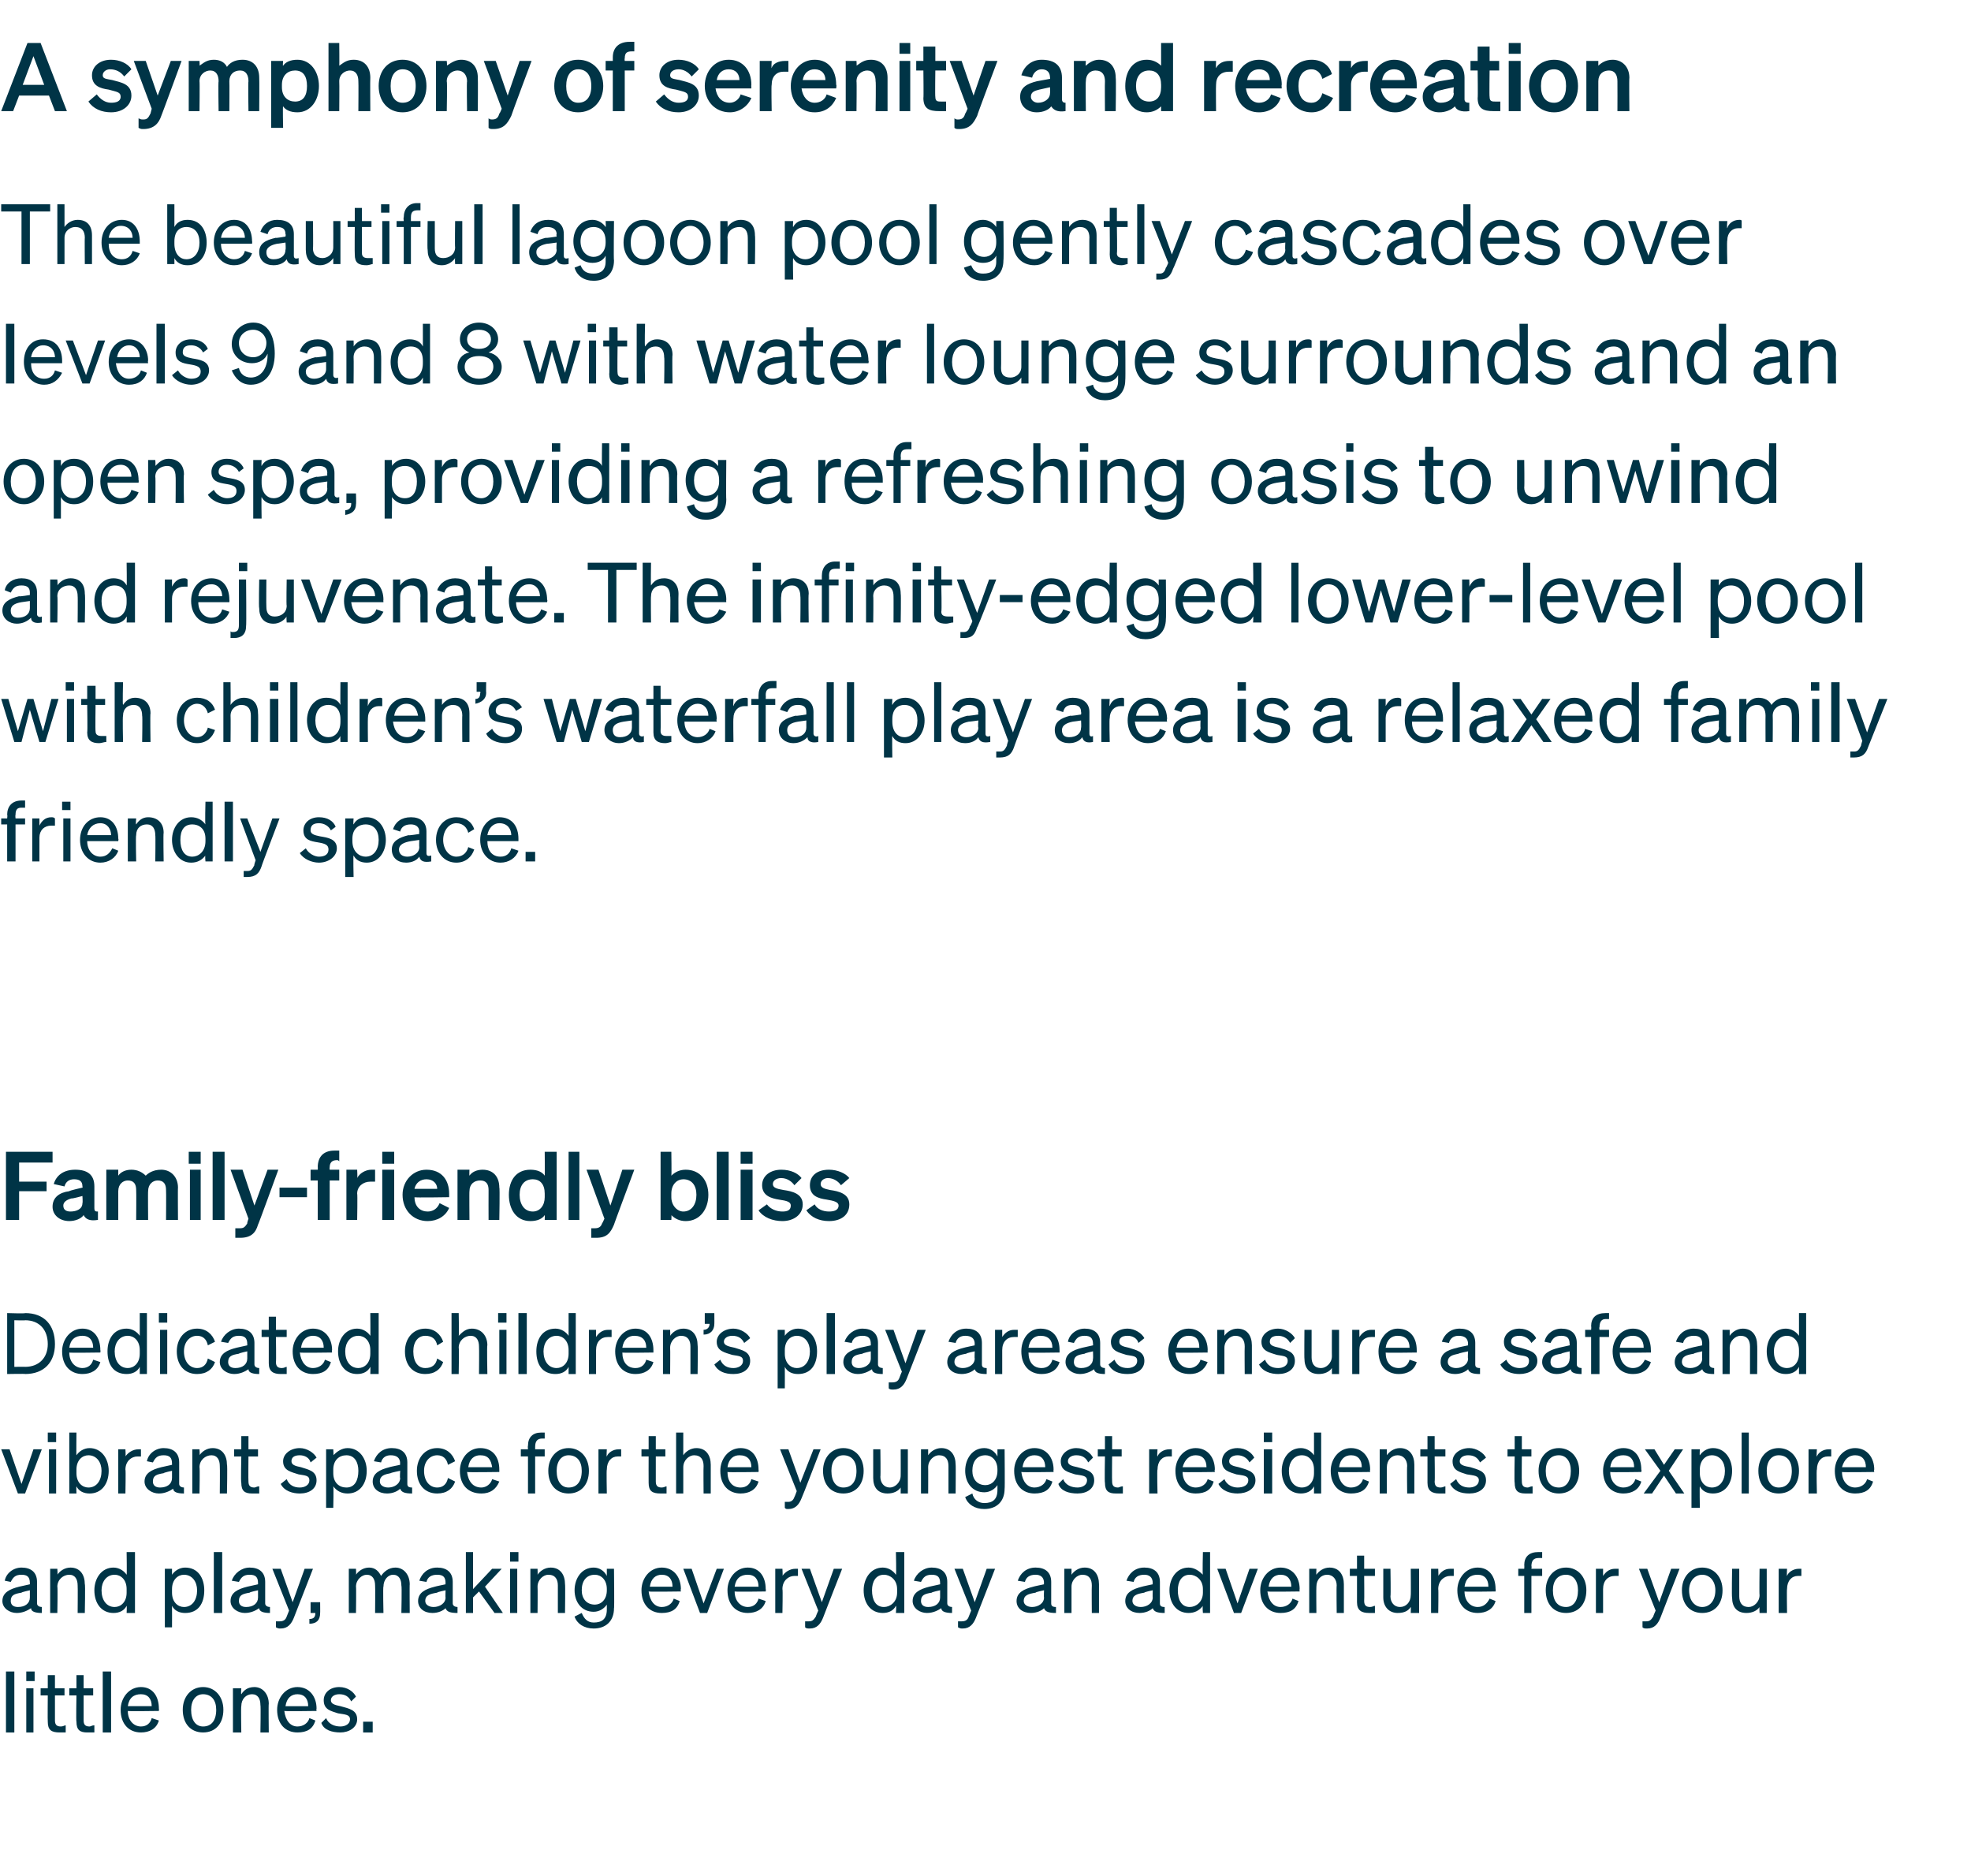
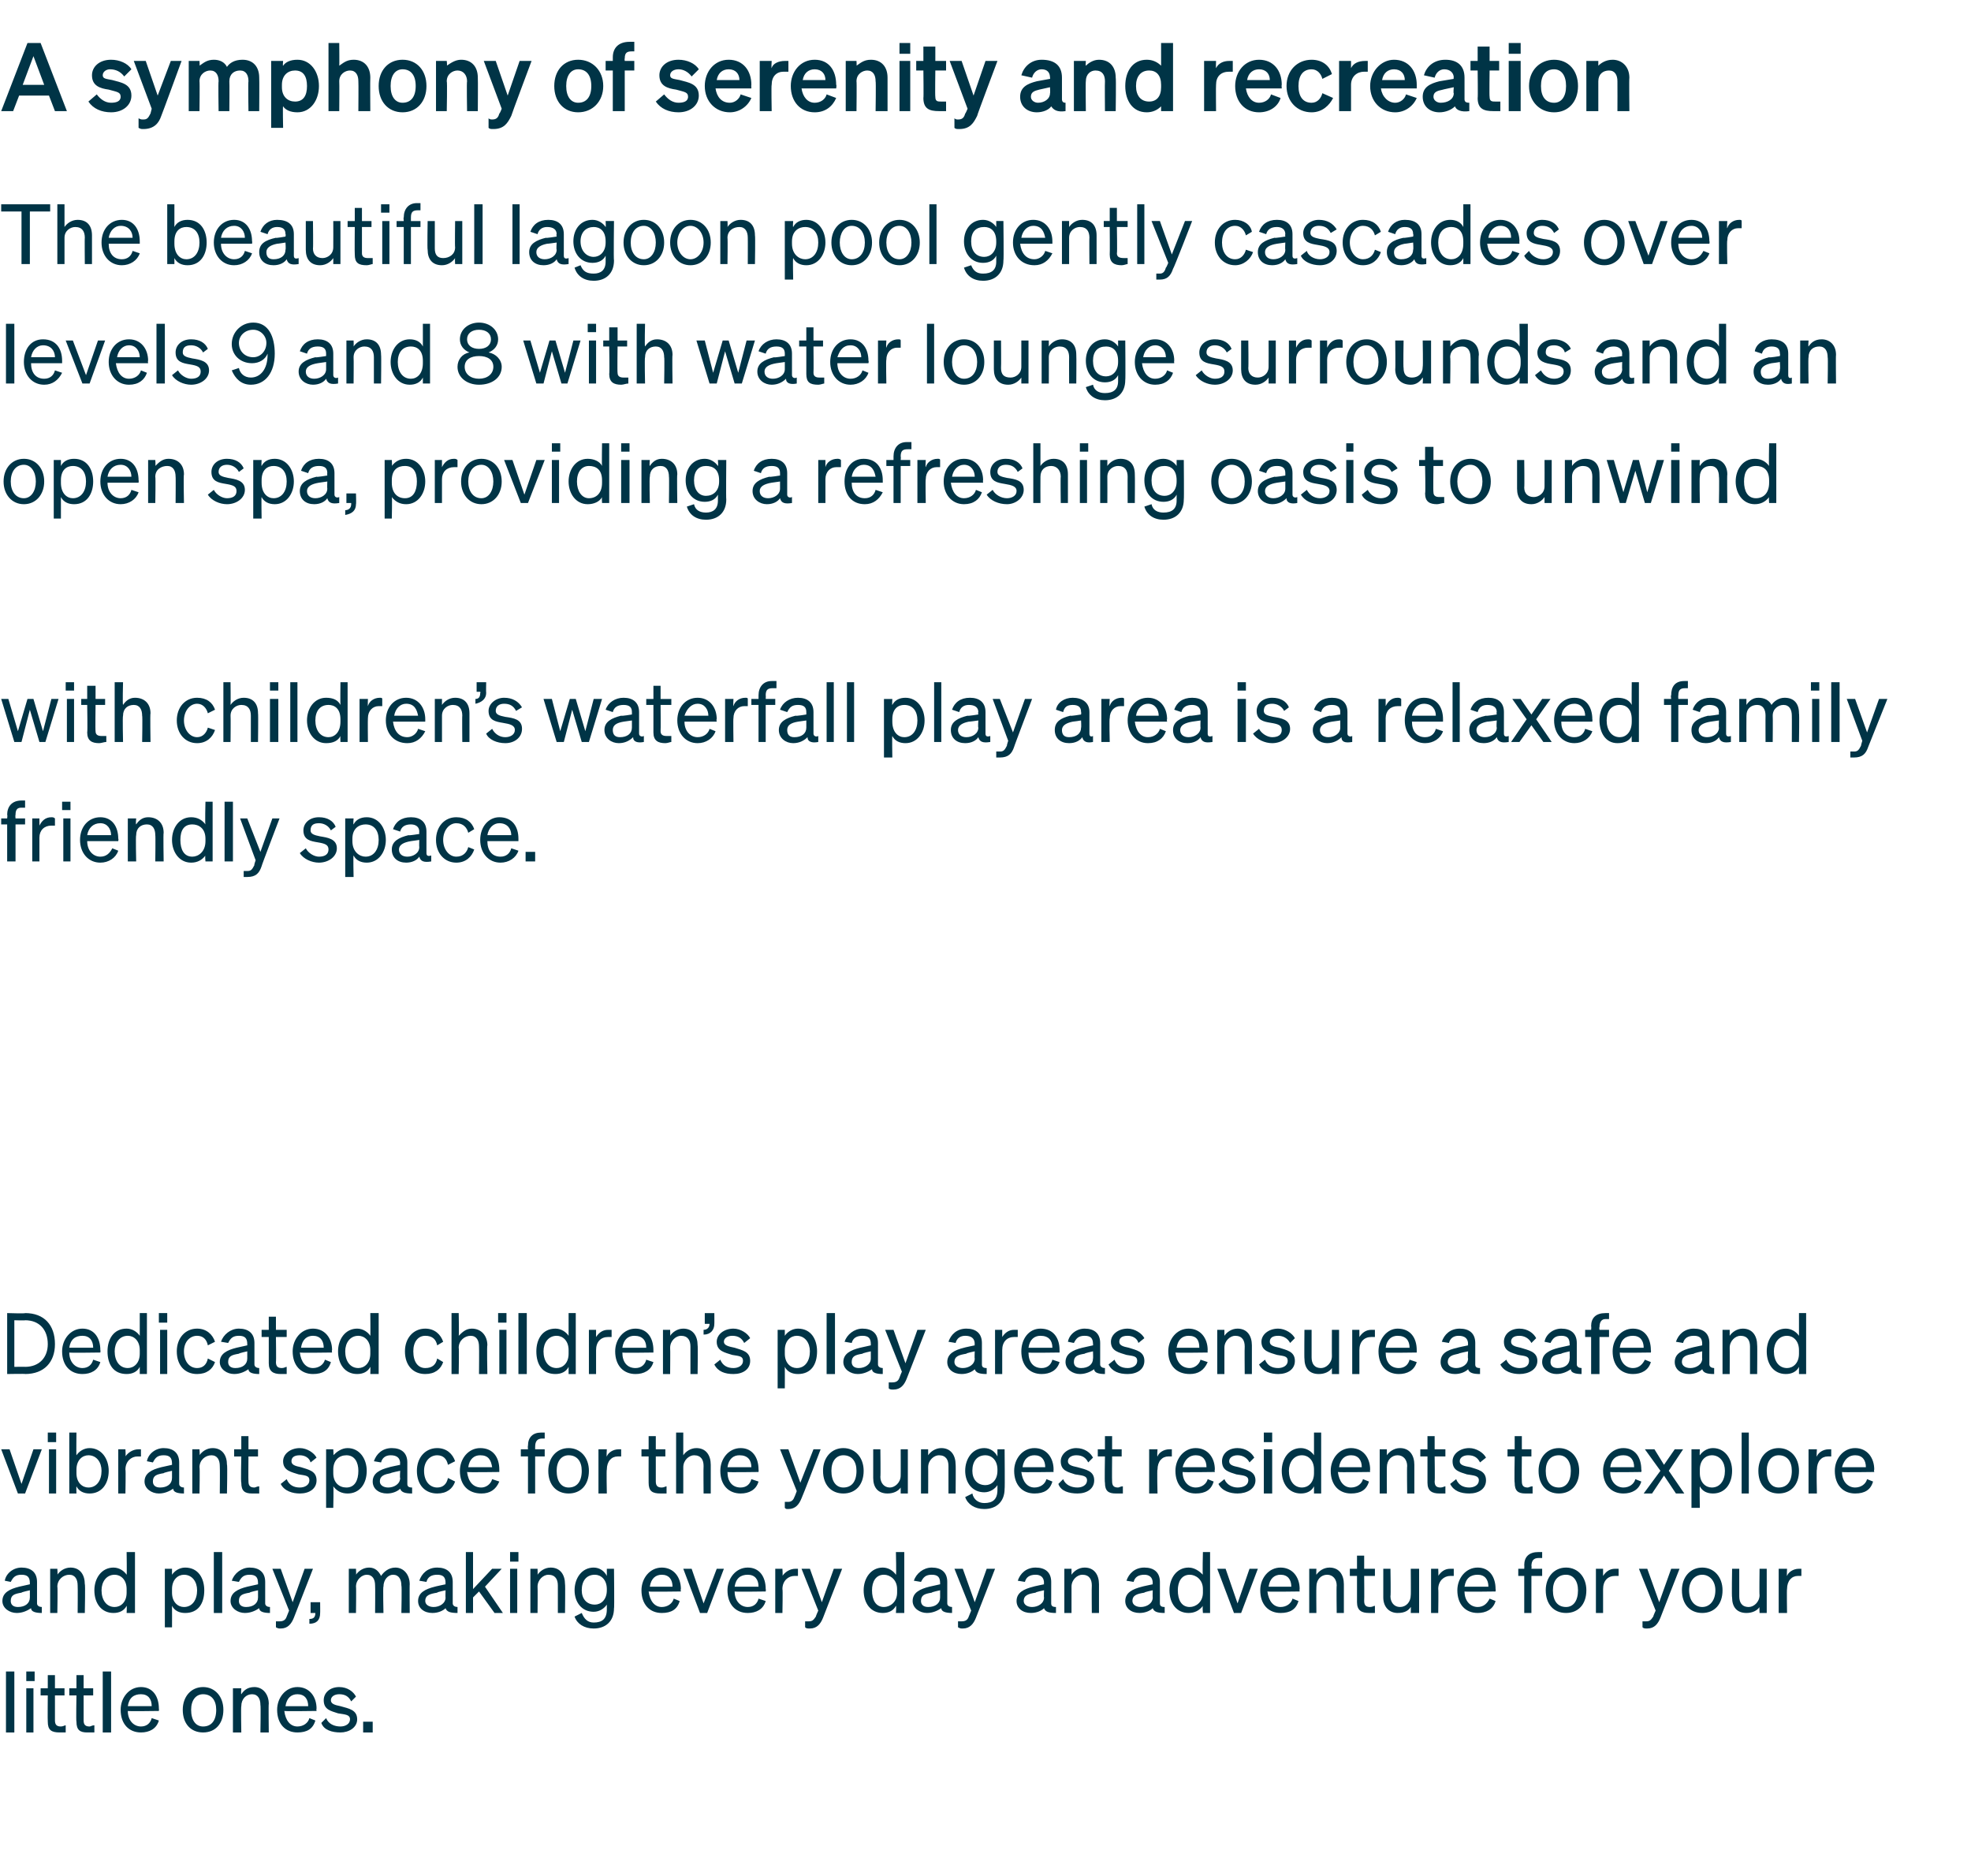
<svg xmlns="http://www.w3.org/2000/svg" version="1.1" width="165px" height="157px" viewBox="0 -1 165 157" style="top:-1px">
  <desc>A symphony of serenity and recreation The beautiful lagoon pool gently cascades over levels 9 and 8 with water lounge...</desc>
  <defs />
  <g id="Polygon32878">
    <path d="m1.2 144h-.7v-5.1h.7v5.1zm1-5.1h.7v.8h-.7v-.8zm.6 5.1h-.6v-3.7h.6v3.7zm1.2-3.1h-.6v-.6h.6v-1.1h.6v1.1h.8v.6h-.8v2.1c0 .4.2.5.5.5c.2 0 .3-.1.4-.1v.6h-.5c-.7 0-1-.2-1-.9c-.02 0 0-2.2 0-2.2zm2.4 0h-.6v-.6h.6v-1.1h.6v1.1h.8v.6h-.8v2.1c0 .4.2.5.5.5c.1 0 .2-.1.4-.1v.6h-.6c-.6 0-.9-.2-.9-.9c-.04 0 0-2.2 0-2.2zm2.9 3.1h-.7v-5.1h.7v5.1zm.8-1.9c0-1 .7-1.9 1.7-1.9c1 0 1.5.8 1.5 1.8c.02.03 0 .2 0 .2c0 0-2.63.04-2.6 0c0 .8.5 1.3 1.1 1.3c.5 0 .8-.3.9-.7l.6.2c-.2.7-.8 1-1.5 1c-1 0-1.7-.7-1.7-1.9zm.6-.3h2c0-.6-.3-1-.9-1c-.6 0-1 .3-1.1 1zM17 144c-1 0-1.7-.7-1.7-1.9c0-1.1.7-1.9 1.7-1.9c1 0 1.7.8 1.7 1.9c0 1.2-.7 1.9-1.7 1.9zm0-.5c.7 0 1.1-.5 1.1-1.4c0-.8-.4-1.3-1.1-1.3c-.6 0-1 .5-1 1.3c0 .9.4 1.4 1 1.4zm2.5-3.2h.7s-.04.51 0 .5c.2-.3.5-.6 1.1-.6c.7 0 1.2.6 1.2 1.4c-.03-.04 0 2.4 0 2.4h-.7s.04-2.27 0-2.3c0-.5-.2-.9-.7-.9c-.5 0-.9.4-.9 1c-.04-.01 0 2.2 0 2.2h-.7v-3.7zm3.7 1.8c0-1 .7-1.9 1.7-1.9c1 0 1.6.8 1.6 1.8c-.03.03 0 .2 0 .2c0 0-2.67.04-2.7 0c.1.8.5 1.3 1.1 1.3c.5 0 .9-.3 1-.7l.5.2c-.2.7-.7 1-1.5 1c-1 0-1.7-.7-1.7-1.9zm.7-.3h1.9c0-.6-.3-1-.9-1c-.5 0-.9.3-1 1zm3.4 1c.2.5.7.7 1.2.7c.4 0 .8-.2.8-.6c0-.4-.4-.4-1-.5c-.6-.2-1.2-.3-1.2-1.1c0-.6.5-1.1 1.3-1.1c.7 0 1.2.4 1.4.8l-.4.4c-.2-.4-.5-.6-1-.6c-.4 0-.7.2-.7.5c0 .3.3.4.8.5c.7.2 1.4.3 1.4 1.1c0 .7-.7 1.1-1.4 1.1c-.7 0-1.4-.2-1.6-.8l.4-.4zm3.1.3h.8v.9h-.8v-.9z" stroke="none" fill="#003446" />
  </g>
  <g id="Polygon32877">
    <path d="m.2 133c0-.7.6-1 1.4-1.2l.9-.2v-.1c0-.5-.2-.7-.7-.7c-.5 0-.7.2-.9.6l-.5-.1c.1-.6.7-1.1 1.4-1.1c.8 0 1.3.4 1.3 1.2v1.8c0 .2.2.3.4.3v.5c-.5 0-.9-.1-.9-.4c-.3.2-.7.4-1.2.4c-.6 0-1.2-.4-1.2-1zm2.3-.9s-.7.15-.7.2c-.6.1-.9.2-.9.7c0 .3.2.5.6.5c.6 0 1-.3 1-.8v-.6zm1.7-1.8h.6s.04.51 0 .5c.2-.3.6-.6 1.1-.6c.8 0 1.2.6 1.2 1.4c.05-.04 0 2.4 0 2.4h-.6s.02-2.27 0-2.3c0-.5-.2-.9-.7-.9c-.5 0-1 .4-1 1c.04-.01 0 2.2 0 2.2h-.6v-3.7zm3.7 1.8c0-1 .6-1.9 1.6-1.9c.5 0 .9.3 1.1.6c.03.04 0-1.9 0-1.9h.7v5.1h-.7s.03-.56 0-.6c-.2.4-.6.6-1.1.6c-1 0-1.6-.8-1.6-1.9zm1.7-1.3c-.7 0-1.1.6-1.1 1.3c0 .8.4 1.4 1.1 1.4c.5 0 1-.4 1-1.2v-.3c0-.8-.5-1.2-1-1.2zm4.8 2.6c.01.04 0 1.8 0 1.8h-.6v-4.9h.6v.5c.2-.3.6-.6 1.1-.6c1.1 0 1.6.9 1.6 1.9c0 1.1-.5 1.9-1.6 1.9c-.5 0-.9-.2-1.1-.6zm0-1.1c0 .8.5 1.2 1 1.2c.7 0 1.1-.6 1.1-1.4c0-.7-.4-1.3-1.1-1.3c-.5 0-1 .4-1 1.2v.3zm4.2 1.7h-.7v-5.1h.7v5.1zm.7-1c0-.7.6-1 1.4-1.2l.9-.2v-.1c0-.5-.2-.7-.7-.7c-.5 0-.7.2-.9.6l-.6-.1c.2-.6.8-1.1 1.5-1.1c.8 0 1.3.4 1.3 1.2v1.8c0 .2.2.3.4.3v.5c-.5 0-.9-.1-.9-.4c-.3.2-.7.4-1.2.4c-.6 0-1.2-.4-1.2-1zm2.3-.9s-.71.15-.7.2c-.6.1-.9.2-.9.7c0 .3.2.5.6.5c.6 0 1-.3 1-.8v-.6zm1.9 3.2c-.2 0-.2 0-.4-.1v-.5h.3c.3 0 .5-.1.6-.4l.2-.5l-1.4-3.5h.7l1 2.8l1-2.8h.7l-1.6 4.1c-.2.5-.5.9-1.1.9zm2.5-2.2h.8s.01.91 0 .9c0 .6-.3.9-.9.9v-.4c.3 0 .5-.1.5-.5c-.02.03 0 0 0 0h-.4v-.9zm3.8.9h-.6v-3.7h.6s.03.51 0 .5c.2-.3.6-.6 1.1-.6c.5 0 .8.3 1 .7c.2-.3.6-.7 1.2-.7c.7 0 1.2.6 1.2 1.4c-.02-.04 0 2.4 0 2.4h-.7s.05-2.27 0-2.3c0-.5-.2-.9-.7-.9c-.4 0-.8.4-.8 1c-.05-.02 0 2.2 0 2.2h-.7s.02-2.27 0-2.3c0-.5-.2-.9-.7-.9c-.4 0-.9.4-.9 1c.03-.02 0 2.2 0 2.2zm5.2-1c0-.7.6-1 1.4-1.2c-.01-.01.9-.2.9-.2c0 0-.02-.15 0-.1c0-.5-.2-.7-.7-.7c-.5 0-.8.2-.9.6l-.6-.1c.2-.6.7-1.1 1.5-1.1c.8 0 1.3.4 1.3 1.2v1.8c0 .2.2.3.4.3v.5c-.6 0-.9-.1-1-.4c-.2.2-.6.4-1.1.4c-.7 0-1.2-.4-1.2-1zm2.3-.9s-.73.15-.7.2c-.6.1-1 .2-1 .7c0 .3.3.5.7.5c.5 0 1-.3 1-.8c-.02.03 0-.6 0-.6zm2.3-.1l1.6-1.7h.8l-1.4 1.5l1.5 2.2h-.7l-1.3-1.8l-.5.5v1.3h-.6v-5.1h.6v3.1zm3.1-3.1h.7v.8h-.7v-.8zm.6 5.1h-.6v-3.7h.6v3.7zm1.1-3.7h.6s.02.51 0 .5c.2-.3.6-.6 1.1-.6c.8 0 1.2.6 1.2 1.4c.03-.04 0 2.4 0 2.4h-.6v-2.3c0-.5-.2-.9-.8-.9c-.4 0-.9.4-.9 1c.02-.01 0 2.2 0 2.2h-.6v-3.7zm5.3 5c-.8 0-1.4-.4-1.6-1l.6-.3c.2.5.5.8 1 .8c.7 0 1.1-.3 1.1-1.1v-.4c-.2.3-.6.6-1.1.6c-1 0-1.6-.8-1.6-1.8c0-1 .6-1.9 1.6-1.9c.5 0 .9.3 1.1.7v-.6h.6s.04 3.34 0 3.3c0 1.1-.7 1.7-1.7 1.7zm.1-4.5c-.7 0-1.1.5-1.1 1.3c0 .7.4 1.2 1.1 1.2c.5 0 1-.4 1-1.2v-.1c0-.8-.5-1.2-1-1.2zm3.9 1.3c0-1 .7-1.9 1.7-1.9c1 0 1.6.8 1.6 1.8c-.04.03 0 .2 0 .2c0 0-2.68.04-2.7 0c.1.8.5 1.3 1.1 1.3c.5 0 .9-.3 1-.7l.5.2c-.2.7-.7 1-1.5 1c-1 0-1.7-.7-1.7-1.9zm.7-.3h1.9c0-.6-.3-1-.9-1c-.5 0-.9.3-1 1zm4.2 2.2l-1.4-3.7h.7l1 2.9l1.1-2.9h.6l-1.4 3.7h-.6zm2.3-1.9c0-1 .7-1.9 1.7-1.9c1 0 1.5.8 1.5 1.8c.03.03 0 .2 0 .2c0 0-2.62.04-2.6 0c0 .8.5 1.3 1.1 1.3c.5 0 .8-.3.9-.7l.6.2c-.2.7-.8 1-1.5 1c-1 0-1.7-.7-1.7-1.9zm.6-.3h2c0-.6-.3-1-.9-1c-.6 0-1 .3-1.1 1zm5.3-.9h-.3c-.5 0-1 .4-1 1.1c.04-.03 0 2 0 2h-.6v-3.7h.6s.04.63 0 .6c.2-.3.6-.6 1.1-.6h.2v.6zm1 4.4c-.2 0-.3 0-.4-.1v-.5h.3c.3 0 .4-.1.6-.4c-.01-.03.2-.5.2-.5l-1.4-3.5h.7l1 2.8l1-2.8h.7s-1.6 4.07-1.6 4.1c-.2.5-.5.9-1.1.9zm4.5-3.2c0-1 .6-1.9 1.6-1.9c.5 0 .9.3 1.1.6c.05.04 0-1.9 0-1.9h.7v5.1h-.7s.05-.56 0-.6c-.2.4-.6.6-1.1.6c-1 0-1.6-.8-1.6-1.9zm1.7-1.3c-.7 0-1 .6-1 1.3c0 .8.3 1.4 1 1.4c.5 0 1.1-.4 1.1-1.2v-.3c0-.8-.6-1.2-1.1-1.2zm2.4 2.2c0-.7.6-1 1.4-1.2l.9-.2v-.1c0-.5-.2-.7-.7-.7c-.5 0-.7.2-.9.6l-.6-.1c.2-.6.8-1.1 1.5-1.1c.8 0 1.3.4 1.3 1.2v1.8c0 .2.2.3.4.3v.5c-.5 0-.9-.1-.9-.4c-.3.2-.7.4-1.2.4c-.6 0-1.2-.4-1.2-1zm2.3-.9s-.71.15-.7.2c-.6.1-.9.2-.9.7c0 .3.2.5.6.5c.6 0 1-.3 1-.8v-.6zm1.9 3.2c-.2 0-.2 0-.4-.1v-.5h.3c.3 0 .5-.1.6-.4l.2-.5l-1.4-3.5h.7l1 2.8l1-2.8h.7l-1.6 4.1c-.2.5-.5.9-1.1.9zm4.5-2.3c0-.7.6-1 1.4-1.2c-.02-.01.9-.2.9-.2c0 0-.03-.15 0-.1c0-.5-.3-.7-.7-.7c-.5 0-.8.2-.9.6l-.6-.1c.2-.6.7-1.1 1.5-1.1c.8 0 1.3.4 1.3 1.2v1.8c0 .2.1.3.4.3v.5c-.6 0-.9-.1-1-.4c-.2.2-.6.4-1.1.4c-.7 0-1.2-.4-1.2-1zm2.3-.9s-.74.15-.7.2c-.6.1-1 .2-1 .7c0 .3.3.5.7.5c.5 0 1-.3 1-.8c-.03.03 0-.6 0-.6zm1.7-1.8h.6v.5c.2-.3.6-.6 1.1-.6c.8 0 1.2.6 1.2 1.4v2.4h-.6s-.02-2.27 0-2.3c0-.5-.2-.9-.8-.9c-.4 0-.9.4-.9 1v2.2h-.6v-3.7zm5.1 2.7c0-.7.6-1 1.4-1.2c-.01-.01.9-.2.9-.2c0 0-.02-.15 0-.1c0-.5-.3-.7-.7-.7c-.5 0-.8.2-.9.6l-.6-.1c.2-.6.7-1.1 1.5-1.1c.8 0 1.3.4 1.3 1.2v1.8c0 .2.1.3.4.3v.5c-.6 0-.9-.1-1-.4c-.2.2-.6.4-1.1.4c-.7 0-1.2-.4-1.2-1zm2.3-.9s-.73.15-.7.2c-.6.1-1 .2-1 .7c0 .3.3.5.7.5c.5 0 1-.3 1-.8c-.02.03 0-.6 0-.6zm1.4 0c0-1 .6-1.9 1.6-1.9c.5 0 .9.3 1.2.6c-.05.04 0-1.9 0-1.9h.6v5.1h-.6s-.05-.56 0-.6c-.3.4-.7.6-1.2.6c-1 0-1.6-.8-1.6-1.9zm1.7-1.3c-.7 0-1 .6-1 1.3c0 .8.3 1.4 1 1.4c.5 0 1.1-.4 1.1-1.2v-.3c0-.8-.6-1.2-1.1-1.2zm3.7 3.2l-1.4-3.7h.7l1 2.9l1-2.9h.7l-1.4 3.7h-.6zm2.2-1.9c0-1 .7-1.9 1.7-1.9c1 0 1.6.8 1.6 1.8c-.03.03 0 .2 0 .2c0 0-2.68.04-2.7 0c.1.8.5 1.3 1.1 1.3c.5 0 .9-.3 1-.7l.5.2c-.2.7-.7 1-1.5 1c-1 0-1.7-.7-1.7-1.9zm.7-.3h1.9c0-.6-.3-1-.9-1c-.5 0-.9.3-1 1zm3.4-1.5h.6s-.02.51 0 .5c.2-.3.6-.6 1.1-.6c.8 0 1.2.6 1.2 1.4v2.4h-.6s-.03-2.27 0-2.3c0-.5-.3-.9-.8-.9c-.5 0-.9.4-.9 1c-.02-.01 0 2.2 0 2.2h-.6v-3.7zm4 .6h-.6v-.6h.6v-1.1h.6v1.1h.9v.6h-.9s.02 2.1 0 2.1c0 .4.2.5.5.5c.2 0 .3-.1.4-.1v.6h-.5c-.6 0-1-.2-1-.9v-2.2zm5.2 3.1h-.7s.02-.53 0-.5c-.2.3-.5.5-1.1.5c-.7 0-1.2-.5-1.2-1.3v-2.4h.6s.04 2.3 0 2.3c0 .5.3.9.8.9c.5 0 .9-.4.9-1c.02.02 0-2.2 0-2.2h.7v3.7zm2.9-3.1h-.3c-.5 0-1 .4-1 1.1c.03-.03 0 2 0 2h-.6v-3.7h.6s.03.63 0 .6c.2-.3.5-.6 1-.6h.3v.6zm.3 1.2c0-1 .7-1.9 1.7-1.9c1 0 1.5.8 1.5 1.8c.03.03 0 .2 0 .2c0 0-2.61.04-2.6 0c0 .8.5 1.3 1.1 1.3c.5 0 .8-.3 1-.7l.5.2c-.2.7-.8 1-1.5 1c-1 0-1.7-.7-1.7-1.9zm.6-.3h2c0-.6-.3-1-.9-1c-.6 0-1 .3-1.1 1zm6.5-2.4h-.3c-.4 0-.6.2-.6.7c.04-.04 0 .2 0 .2h.9v.6h-.9v3.1h-.6v-3.1h-.5v-.6h.5s.02-.28 0-.3c0-.7.4-1.1 1.2-1.1h.3v.5zm2 4.6c-1 0-1.7-.7-1.7-1.9c0-1.1.7-1.9 1.7-1.9c1 0 1.7.8 1.7 1.9c0 1.2-.7 1.9-1.7 1.9zm0-.5c.6 0 1-.5 1-1.4c0-.8-.4-1.3-1-1.3c-.7 0-1.1.5-1.1 1.3c0 .9.4 1.4 1.1 1.4zm4.4-2.6h-.3c-.6 0-1 .4-1 1.1v2h-.6v-3.7h.6v.6c.2-.3.5-.6 1-.6h.3v.6zm2.4 4.4c-.2 0-.3 0-.4-.1v-.5h.3c.3 0 .4-.1.6-.4c-.01-.03.2-.5.2-.5l-1.4-3.5h.7l1 2.8l1-2.8h.7s-1.6 4.07-1.6 4.1c-.2.5-.5.9-1.1.9zm4.6-1.3c-1 0-1.7-.7-1.7-1.9c0-1.1.7-1.9 1.7-1.9c1 0 1.7.8 1.7 1.9c0 1.2-.7 1.9-1.7 1.9zm0-.5c.6 0 1.1-.5 1.1-1.4c0-.8-.5-1.3-1.1-1.3c-.6 0-1.1.5-1.1 1.3c0 .9.5 1.4 1.1 1.4zm5.4.5h-.6s-.03-.53 0-.5c-.2.3-.6.5-1.1.5c-.8 0-1.2-.5-1.2-1.3c-.04.03 0-2.4 0-2.4h.6v2.3c0 .5.2.9.8.9c.4 0 .9-.4.9-1c-.03.02 0-2.2 0-2.2h.6v3.7zm2.9-3.1h-.3c-.5 0-.9.4-.9 1.1c-.03-.03 0 2 0 2h-.7v-3.7h.7s-.03.63 0 .6c.1-.3.5-.6 1-.6h.2v.6z" stroke="none" fill="#003446" />
  </g>
  <g id="Polygon32876">
    <path d="m1.5 124l-1.4-3.7h.7l1 2.9l1-2.9h.7L2.1 124h-.6zm2.5-5.1h.7v.8h-.7v-.8zm.7 5.1h-.6v-3.7h.6v3.7zm1.7-.6c-.02.04 0 .6 0 .6h-.6v-5.1h.6s-.02 1.94 0 1.9c.2-.3.6-.6 1.1-.6c1 0 1.6.9 1.6 1.9c0 1.1-.6 1.9-1.6 1.9c-.5 0-.9-.2-1.1-.6zm0-1.1c0 .8.5 1.2 1 1.2c.7 0 1.1-.6 1.1-1.4c0-.7-.4-1.3-1.1-1.3c-.5 0-1 .4-1 1.2v.3zm5.4-1.4h-.3c-.5 0-1 .4-1 1.1c.04-.03 0 2 0 2h-.6v-3.7h.6s.04.63 0 .6c.2-.3.6-.6 1.1-.6h.2v.6zm.3 2.1c0-.7.6-1 1.4-1.2l.9-.2v-.1c0-.5-.2-.7-.7-.7c-.5 0-.7.2-.9.6l-.5-.1c.1-.6.7-1.1 1.4-1.1c.8 0 1.3.4 1.3 1.2v1.8c0 .2.2.3.4.3v.5c-.5 0-.9-.1-.9-.4c-.3.2-.7.4-1.2.4c-.6 0-1.2-.4-1.2-1zm2.3-.9s-.7.15-.7.2c-.6.1-.9.2-.9.7c0 .3.2.5.6.5c.6 0 1-.3 1-.8v-.6zm1.7-1.8h.6s.04.51 0 .5c.2-.3.6-.6 1.1-.6c.8 0 1.2.6 1.2 1.4c.05-.04 0 2.4 0 2.4h-.6s.02-2.27 0-2.3c0-.5-.2-.9-.7-.9c-.5 0-1 .4-1 1c.04-.01 0 2.2 0 2.2h-.6v-3.7zm4.1.6h-.6v-.6h.6v-1.1h.6v1.1h.8v.6h-.8s-.02 2.1 0 2.1c0 .4.2.5.5.5c.1 0 .2-.1.4-.1v.6h-.6c-.6 0-.9-.2-.9-.9c-.05 0 0-2.2 0-2.2zm3.8 1.9c.2.5.6.7 1.1.7c.4 0 .8-.2.8-.6c0-.4-.3-.4-.9-.5c-.6-.2-1.3-.3-1.3-1.1c0-.6.6-1.1 1.4-1.1c.6 0 1.2.4 1.4.8l-.5.4c-.1-.4-.5-.6-.9-.6c-.5 0-.7.2-.7.5c0 .3.3.4.8.5c.6.2 1.3.3 1.3 1.1c0 .7-.6 1.1-1.4 1.1c-.6 0-1.3-.2-1.6-.8l.5-.4zm3.9.6c.04.04 0 1.8 0 1.8h-.6v-4.9h.6s.04.54 0 .5c.3-.3.7-.6 1.2-.6c1 0 1.6.9 1.6 1.9c0 1.1-.6 1.9-1.6 1.9c-.5 0-.9-.2-1.2-.6zm0-1.1c0 .8.5 1.2 1.1 1.2c.7 0 1-.6 1-1.4c0-.7-.3-1.3-1-1.3c-.6 0-1.1.4-1.1 1.2v.3zm3.3.7c0-.7.6-1 1.4-1.2c-.03-.01.9-.2.9-.2c0 0-.04-.15 0-.1c0-.5-.3-.7-.8-.7c-.4 0-.7.2-.8.6l-.6-.1c.2-.6.7-1.1 1.5-1.1c.8 0 1.3.4 1.3 1.2v1.8c0 .2.1.3.4.3v.5c-.6 0-.9-.1-1-.4c-.2.2-.6.4-1.1.4c-.7 0-1.2-.4-1.2-1zm2.3-.9s-.75.15-.8.2c-.5.1-.9.2-.9.7c0 .3.3.5.7.5c.5 0 1-.3 1-.8c-.04.03 0-.6 0-.6zm3.1 1.4c.5 0 .8-.3.9-.8l.6.3c-.2.6-.7 1-1.5 1c-1 0-1.7-.7-1.7-1.9c0-1.1.7-1.9 1.7-1.9c.8 0 1.3.5 1.5 1.1l-.6.3c-.1-.5-.4-.8-.9-.8c-.6 0-1.1.5-1.1 1.3c0 .9.5 1.4 1.1 1.4zm1.9-1.4c0-1 .7-1.9 1.7-1.9c1.1 0 1.6.8 1.6 1.8v.2s-2.66.04-2.7 0c.1.8.5 1.3 1.2 1.3c.4 0 .8-.3.9-.7l.6.2c-.3.7-.8 1-1.5 1c-1.1 0-1.8-.7-1.8-1.9zm.7-.3h2c-.1-.6-.3-1-1-1c-.5 0-.9.3-1 1zm6.4-2.4h-.2c-.4 0-.6.2-.6.7v.2h.8v.6h-.8v3.1h-.6v-3.1h-.6v-.6h.6s-.03-.28 0-.3c0-.7.4-1.1 1.1-1.1h.3v.5zm2 4.6c-1 0-1.7-.7-1.7-1.9c0-1.1.7-1.9 1.7-1.9c1 0 1.7.8 1.7 1.9c0 1.2-.7 1.9-1.7 1.9zm0-.5c.7 0 1.1-.5 1.1-1.4c0-.8-.4-1.3-1.1-1.3c-.6 0-1 .5-1 1.3c0 .9.4 1.4 1 1.4zm4.4-2.6h-.3c-.5 0-.9.4-.9 1.1c-.04-.03 0 2 0 2h-.7v-3.7h.7s-.04.63 0 .6c.1-.3.5-.6 1-.6h.2v.6zm2.3 0h-.6v-.6h.6v-1.1h.6v1.1h.8v.6h-.8v2.1c0 .4.2.5.5.5c.2 0 .3-.1.4-.1v.6h-.5c-.7 0-1-.2-1-.9c-.01 0 0-2.2 0-2.2zm2.3-2h.6v1.9c.2-.3.6-.6 1.1-.6c.8 0 1.2.6 1.2 1.4v2.4h-.6s-.02-2.27 0-2.3c0-.5-.2-.9-.8-.9c-.4 0-.9.4-.9 1v2.2h-.6v-5.1zm3.7 3.2c0-1 .7-1.9 1.7-1.9c1 0 1.5.8 1.5 1.8c.02.03 0 .2 0 .2c0 0-2.63.04-2.6 0c0 .8.4 1.3 1.1 1.3c.5 0 .8-.3.9-.7l.6.2c-.2.7-.8 1-1.5 1c-1 0-1.7-.7-1.7-1.9zm.6-.3h2c0-.6-.3-1-1-1c-.5 0-.9.3-1 1zm5.1 3.5c-.2 0-.2 0-.3-.1v-.5h.3c.2 0 .4-.1.5-.4c.03-.03.2-.5.2-.5l-1.4-3.5h.7l1 2.8l1.1-2.8h.6s-1.56 4.07-1.6 4.1c-.2.5-.5.9-1.1.9zm4.6-1.3c-1 0-1.7-.7-1.7-1.9c0-1.1.7-1.9 1.7-1.9c1 0 1.7.8 1.7 1.9c0 1.2-.7 1.9-1.7 1.9zm0-.5c.7 0 1.1-.5 1.1-1.4c0-.8-.4-1.3-1.1-1.3c-.6 0-1 .5-1 1.3c0 .9.4 1.4 1 1.4zm5.4.5h-.6v-.5c-.2.3-.6.5-1.1.5c-.8 0-1.2-.5-1.2-1.3v-2.4h.6s.03 2.3 0 2.3c0 .5.3.9.8.9c.4 0 .9-.4.9-1c.01.02 0-2.2 0-2.2h.6v3.7zm1.1-3.7h.6v.5c.2-.3.6-.6 1.1-.6c.8 0 1.2.6 1.2 1.4c.02-.04 0 2.4 0 2.4h-.6v-2.3c0-.5-.2-.9-.8-.9c-.4 0-.9.4-.9 1c.01-.01 0 2.2 0 2.2h-.6v-3.7zm5.3 5c-.8 0-1.4-.4-1.6-1l.6-.3c.1.5.5.8 1 .8c.7 0 1.1-.3 1.1-1.1v-.4c-.2.3-.6.6-1.1.6c-1 0-1.6-.8-1.6-1.8c0-1 .6-1.9 1.6-1.9c.5 0 .9.3 1.1.7v-.6h.6s.03 3.34 0 3.3c0 1.1-.7 1.7-1.7 1.7zm.1-4.5c-.7 0-1.1.5-1.1 1.3c0 .7.4 1.2 1.1 1.2c.5 0 1-.4 1-1.2v-.1c0-.8-.5-1.2-1-1.2zm2.4 1.3c0-1 .7-1.9 1.7-1.9c1 0 1.6.8 1.6 1.8c-.02.03 0 .2 0 .2c0 0-2.67.04-2.7 0c.1.8.5 1.3 1.1 1.3c.5 0 .9-.3 1-.7l.5.2c-.2.7-.7 1-1.5 1c-1 0-1.7-.7-1.7-1.9zm.7-.3h1.9c0-.6-.3-1-.9-1c-.5 0-.9.3-1 1zm3.4 1c.2.5.7.7 1.2.7c.4 0 .8-.2.8-.6c0-.4-.4-.4-1-.5c-.6-.2-1.2-.3-1.2-1.1c0-.6.6-1.1 1.3-1.1c.7 0 1.2.4 1.4.8l-.4.4c-.2-.4-.5-.6-1-.6c-.4 0-.7.2-.7.5c0 .3.3.4.8.5c.7.2 1.4.3 1.4 1.1c0 .7-.6 1.1-1.4 1.1c-.7 0-1.4-.2-1.6-.8l.4-.4zm3.5-1.9h-.6v-.6h.6v-1.1h.6v1.1h.8v.6h-.8s-.02 2.1 0 2.1c0 .4.2.5.5.5c.1 0 .2-.1.4-.1v.6h-.6c-.6 0-.9-.2-.9-.9c-.04 0 0-2.2 0-2.2zm5.6 0h-.3c-.5 0-.9.4-.9 1.1c-.05-.03 0 2 0 2h-.7v-3.7h.7s-.05.63 0 .6c.1-.3.5-.6 1-.6h.2v.6zm.3 1.2c0-1 .7-1.9 1.7-1.9c1 0 1.6.8 1.6 1.8c-.04.03 0 .2 0 .2c0 0-2.69.04-2.7 0c0 .8.5 1.3 1.1 1.3c.5 0 .9-.3 1-.7l.5.2c-.2.7-.7 1-1.5 1c-1 0-1.7-.7-1.7-1.9zm.6-.3h2c0-.6-.3-1-.9-1c-.5 0-.9.3-1.1 1zm3.5 1c.2.5.7.7 1.1.7c.5 0 .9-.2.9-.6c0-.4-.4-.4-1-.5c-.6-.2-1.2-.3-1.2-1.1c0-.6.5-1.1 1.3-1.1c.7 0 1.2.4 1.4.8l-.4.4c-.2-.4-.6-.6-1-.6c-.4 0-.7.2-.7.5c0 .3.3.4.8.5c.6.2 1.4.3 1.4 1.1c0 .7-.7 1.1-1.5 1.1c-.6 0-1.3-.2-1.6-.8l.5-.4zm3.3-3.9h.7v.8h-.7v-.8zm.7 5.1h-.7v-3.7h.7v3.7zm.8-1.9c0-1 .6-1.9 1.6-1.9c.5 0 .9.3 1.1.6v-1.9h.6v5.1h-.6v-.6c-.2.4-.6.6-1.1.6c-1 0-1.6-.8-1.6-1.9zm1.7-1.3c-.7 0-1.1.6-1.1 1.3c0 .8.4 1.4 1.1 1.4c.5 0 1-.4 1-1.2v-.3c0-.8-.5-1.2-1-1.2zm2.4 1.3c0-1 .7-1.9 1.7-1.9c1 0 1.6.8 1.6 1.8c-.03.03 0 .2 0 .2c0 0-2.67.04-2.7 0c.1.8.5 1.3 1.1 1.3c.5 0 .9-.3 1-.7l.5.2c-.2.7-.7 1-1.5 1c-1 0-1.7-.7-1.7-1.9zm.7-.3h1.9c0-.6-.3-1-.9-1c-.5 0-.9.3-1 1zm3.4-1.5h.6v.5c.2-.3.6-.6 1.1-.6c.8 0 1.2.6 1.2 1.4v2.4h-.6s-.03-2.27 0-2.3c0-.5-.3-.9-.8-.9c-.5 0-.9.4-.9 1c-.01-.01 0 2.2 0 2.2h-.6v-3.7zm4 .6h-.6v-.6h.6v-1.1h.6v1.1h.9v.6h-.9s.03 2.1 0 2.1c0 .4.2.5.5.5c.2 0 .3-.1.4-.1v.6h-.5c-.6 0-1-.2-1-.9v-2.2zm2.4 1.9c.2.5.6.7 1.1.7c.4 0 .8-.2.8-.6c0-.4-.4-.4-1-.5c-.6-.2-1.2-.3-1.2-1.1c0-.6.6-1.1 1.4-1.1c.6 0 1.2.4 1.4.8l-.5.4c-.2-.4-.5-.6-1-.6c-.4 0-.7.2-.7.5c0 .3.3.4.9.5c.6.2 1.3.3 1.3 1.1c0 .7-.6 1.1-1.4 1.1c-.7 0-1.3-.2-1.6-.8l.5-.4zm4.9-1.9h-.6v-.6h.6v-1.1h.6v1.1h.8v.6h-.8s-.02 2.1 0 2.1c0 .4.2.5.5.5c.1 0 .2-.1.4-.1v.6h-.6c-.6 0-.9-.2-.9-.9c-.04 0 0-2.2 0-2.2zm3.7 3.1c-1 0-1.7-.7-1.7-1.9c0-1.1.7-1.9 1.7-1.9c1 0 1.7.8 1.7 1.9c0 1.2-.7 1.9-1.7 1.9zm0-.5c.6 0 1-.5 1-1.4c0-.8-.4-1.3-1-1.3c-.7 0-1.1.5-1.1 1.3c0 .9.4 1.4 1.1 1.4zm3.7-1.4c0-1 .7-1.9 1.7-1.9c1 0 1.5.8 1.5 1.8c.04.03 0 .2 0 .2c0 0-2.6.04-2.6 0c0 .8.5 1.3 1.1 1.3c.5 0 .9-.3 1-.7l.5.2c-.2.7-.8 1-1.5 1c-1 0-1.7-.7-1.7-1.9zm.6-.3h2c0-.6-.3-1-.9-1c-.6 0-1 .3-1.1 1zm4.5.7l-1 1.5h-.7l1.4-1.9l-1.3-1.8h.8l.8 1.3l.9-1.3h.7l-1.2 1.8l1.3 1.9h-.7l-1-1.5zm3 .9c-.03.04 0 1.8 0 1.8h-.7v-4.9h.7s-.03.54 0 .5c.2-.3.6-.6 1.1-.6c1 0 1.6.9 1.6 1.9c0 1.1-.6 1.9-1.6 1.9c-.5 0-.9-.2-1.1-.6zm0-1.1c0 .8.5 1.2 1 1.2c.7 0 1.1-.6 1.1-1.4c0-.7-.4-1.3-1.1-1.3c-.5 0-1 .4-1 1.2v.3zm4.1 1.7h-.6v-5.1h.6v5.1zm2.5 0c-1 0-1.7-.7-1.7-1.9c0-1.1.7-1.9 1.7-1.9c1 0 1.7.8 1.7 1.9c0 1.2-.7 1.9-1.7 1.9zm0-.5c.7 0 1.1-.5 1.1-1.4c0-.8-.4-1.3-1.1-1.3c-.6 0-1 .5-1 1.3c0 .9.4 1.4 1 1.4zm4.4-2.6h-.3c-.5 0-.9.4-.9 1.1c-.05-.03 0 2 0 2h-.7v-3.7h.7s-.05.63 0 .6c.1-.3.5-.6 1-.6h.2v.6zm.3 1.2c0-1 .7-1.9 1.7-1.9c1 0 1.6.8 1.6 1.8c-.04.03 0 .2 0 .2c0 0-2.69.04-2.7 0c0 .8.5 1.3 1.1 1.3c.5 0 .9-.3 1-.7l.5.2c-.2.7-.7 1-1.5 1c-1 0-1.7-.7-1.7-1.9zm.6-.3h2c0-.6-.3-1-.9-1c-.5 0-.9.3-1.1 1z" stroke="none" fill="#003446" />
  </g>
  <g id="Polygon32875">
    <path d="m.6 108.9s1.55.05 1.5 0c1.6 0 2.5 1 2.5 2.6c0 1.5-.9 2.5-2.5 2.5c.05-.03-1.5 0-1.5 0v-5.1zm1.5 4.5c1.2 0 1.9-.8 1.9-1.9c0-1.2-.7-2-1.9-2c.04.03-.9 0-.9 0v3.9s.95-.01.9 0zm3.1-1.3c0-1 .7-1.9 1.7-1.9c1 0 1.5.8 1.5 1.8c.03.03 0 .2 0 .2c0 0-2.62.04-2.6 0c0 .8.5 1.3 1.1 1.3c.5 0 .8-.3.9-.7l.6.2c-.2.7-.8 1-1.5 1c-1 0-1.7-.7-1.7-1.9zm.6-.3h2c0-.6-.3-1-.9-1c-.6 0-1 .3-1.1 1zm3.2.3c0-1 .5-1.9 1.6-1.9c.5 0 .9.3 1.1.6v-1.9h.6v5.1h-.6v-.6c-.2.4-.6.6-1.1.6c-1.1 0-1.6-.8-1.6-1.9zm1.7-1.3c-.7 0-1.1.6-1.1 1.3c0 .8.4 1.4 1.1 1.4c.5 0 1-.4 1-1.2v-.3c0-.8-.5-1.2-1-1.2zm2.6-1.9h.7v.8h-.7v-.8zm.7 5.1h-.6v-3.7h.6v3.7zm2.5-.5c.5 0 .8-.3.9-.8l.6.3c-.2.6-.7 1-1.5 1c-1 0-1.7-.7-1.7-1.9c0-1.1.7-1.9 1.7-1.9c.8 0 1.3.5 1.5 1.1l-.6.3c-.1-.5-.4-.8-.9-.8c-.6 0-1.1.5-1.1 1.3c0 .9.5 1.4 1.1 1.4zm1.9-.5c0-.7.6-1 1.4-1.2l.9-.2v-.1c0-.5-.2-.7-.7-.7c-.5 0-.7.2-.9.6l-.6-.1c.2-.6.8-1.1 1.5-1.1c.8 0 1.3.4 1.3 1.2v1.8c0 .2.2.3.4.3v.5c-.5 0-.9-.1-.9-.4c-.3.2-.7.4-1.2.4c-.6 0-1.2-.4-1.2-1zm2.3-.9s-.7.15-.7.2c-.6.1-.9.2-.9.7c0 .3.2.5.6.5c.6 0 1-.3 1-.8v-.6zm1.8-1.2h-.6v-.6h.6v-1.1h.6v1.1h.9v.6h-.9s.03 2.1 0 2.1c0 .4.2.5.5.5c.2 0 .3-.1.4-.1v.6h-.5c-.6 0-1-.2-1-.9v-2.2zm2 1.2c0-1 .7-1.9 1.7-1.9c1 0 1.6.8 1.6 1.8c-.04.03 0 .2 0 .2c0 0-2.68.04-2.7 0c.1.8.5 1.3 1.1 1.3c.5 0 .9-.3 1-.7l.5.2c-.2.7-.7 1-1.5 1c-1 0-1.7-.7-1.7-1.9zm.7-.3h1.9c0-.6-.3-1-.9-1c-.5 0-.9.3-1 1zm3.1.3c0-1 .6-1.9 1.6-1.9c.5 0 .9.3 1.1.6c.02.04 0-1.9 0-1.9h.7v5.1h-.7s.02-.56 0-.6c-.2.4-.6.6-1.1.6c-1 0-1.6-.8-1.6-1.9zm1.7-1.3c-.7 0-1.1.6-1.1 1.3c0 .8.4 1.4 1.1 1.4c.5 0 1-.4 1-1.2v-.3c0-.8-.5-1.2-1-1.2zm5.6 2.7c.6 0 .9-.3 1-.8l.5.3c-.2.6-.7 1-1.5 1c-1 0-1.7-.7-1.7-1.9c0-1.1.7-1.9 1.7-1.9c.8 0 1.3.5 1.5 1.1l-.5.3c-.1-.5-.4-.8-1-.8c-.6 0-1 .5-1 1.3c0 .9.4 1.4 1 1.4zm2.2-4.6h.6s.04 1.91 0 1.9c.3-.3.6-.6 1.1-.6c.8 0 1.3.6 1.3 1.4c-.05-.04 0 2.4 0 2.4h-.7s.02-2.27 0-2.3c0-.5-.2-.9-.7-.9c-.5 0-1 .4-1 1c.04-.01 0 2.2 0 2.2h-.6v-5.1zm3.9 0h.7v.8h-.7v-.8zm.7 5.1h-.6v-3.7h.6v3.7zm1.7 0h-.7v-5.1h.7v5.1zm.8-1.9c0-1 .5-1.9 1.6-1.9c.5 0 .9.3 1.1.6v-1.9h.6v5.1h-.6v-.6c-.2.4-.6.6-1.1.6c-1.1 0-1.6-.8-1.6-1.9zm1.7-1.3c-.7 0-1.1.6-1.1 1.3c0 .8.4 1.4 1.1 1.4c.5 0 1-.4 1-1.2v-.3c0-.8-.5-1.2-1-1.2zm4.6.1h-.3c-.6 0-1 .4-1 1.1v2h-.6v-3.7h.6v.6c.2-.3.5-.6 1-.6h.3v.6zm.3 1.2c0-1 .7-1.9 1.7-1.9c1 0 1.5.8 1.5 1.8v.2s-2.64.04-2.6 0c0 .8.4 1.3 1.1 1.3c.5 0 .8-.3.9-.7l.6.2c-.2.7-.8 1-1.5 1c-1 0-1.7-.7-1.7-1.9zm.6-.3h2c0-.6-.3-1-1-1c-.5 0-.9.3-1 1zm3.4-1.5h.6s.02.51 0 .5c.2-.3.6-.6 1.1-.6c.8 0 1.2.6 1.2 1.4c.03-.04 0 2.4 0 2.4h-.6v-2.3c0-.5-.2-.9-.8-.9c-.4 0-.9.4-.9 1c.02-.01 0 2.2 0 2.2h-.6v-3.7zm3.5-1.4h.8s.01.91 0 .9c0 .5-.3.9-.9.9v-.4c.3 0 .5-.2.5-.5c-.03.04 0 0 0 0h-.4v-.9zm1.3 3.9c.2.5.6.7 1.1.7c.4 0 .8-.2.8-.6c0-.4-.3-.4-.9-.5c-.6-.2-1.3-.3-1.3-1.1c0-.6.6-1.1 1.4-1.1c.6 0 1.2.4 1.4.8l-.5.4c-.2-.4-.5-.6-1-.6c-.4 0-.7.2-.7.5c0 .3.4.4.9.5c.6.2 1.3.3 1.3 1.1c0 .7-.6 1.1-1.4 1.1c-.7 0-1.3-.2-1.6-.8l.5-.4zm5.4.6c.01.04 0 1.8 0 1.8h-.6v-4.9h.6v.5c.2-.3.6-.6 1.1-.6c1.1 0 1.6.9 1.6 1.9c0 1.1-.5 1.9-1.6 1.9c-.5 0-.9-.2-1.1-.6zm0-1.1c0 .8.5 1.2 1 1.2c.7 0 1.1-.6 1.1-1.4c0-.7-.4-1.3-1.1-1.3c-.5 0-1 .4-1 1.2v.3zm4.2 1.7h-.7v-5.1h.7v5.1zm.7-1c0-.7.6-1 1.4-1.2l.9-.2v-.1c0-.5-.2-.7-.7-.7c-.5 0-.8.2-.9.6l-.6-.1c.2-.6.8-1.1 1.5-1.1c.8 0 1.3.4 1.3 1.2v1.8c0 .2.2.3.4.3v.5c-.5 0-.9-.1-.9-.4c-.3.2-.7.4-1.2.4c-.6 0-1.2-.4-1.2-1zm2.3-.9s-.71.15-.7.2c-.6.1-.9.2-.9.7c0 .3.2.5.6.5c.5 0 1-.3 1-.8v-.6zm1.9 3.2c-.2 0-.3 0-.4-.1v-.5h.3c.3 0 .5-.1.6-.4c0-.03.2-.5.2-.5l-1.4-3.5h.7l1 2.8l1-2.8h.7l-1.6 4.1c-.2.5-.5.9-1.1.9zm4.5-2.3c0-.7.6-1 1.4-1.2c-.02-.01.9-.2.9-.2c0 0-.03-.15 0-.1c0-.5-.3-.7-.8-.7c-.4 0-.7.2-.8.6l-.6-.1c.2-.6.7-1.1 1.5-1.1c.8 0 1.3.4 1.3 1.2v1.8c0 .2.1.3.4.3v.5c-.6 0-.9-.1-1-.4c-.2.2-.6.4-1.1.4c-.7 0-1.2-.4-1.2-1zm2.3-.9s-.74.15-.7.2c-.6.1-1 .2-1 .7c0 .3.3.5.7.5c.5 0 1-.3 1-.8c-.03.03 0-.6 0-.6zm3.6-1.2h-.3c-.6 0-1 .4-1 1.1v2h-.6v-3.7h.6v.6c.2-.3.5-.6 1-.6h.3v.6zm.3 1.2c0-1 .6-1.9 1.6-1.9c1.1 0 1.6.8 1.6 1.8v.2s-2.64.04-2.6 0c0 .8.4 1.3 1.1 1.3c.5 0 .8-.3.9-.7l.6.2c-.2.7-.8 1-1.5 1c-1 0-1.7-.7-1.7-1.9zm.6-.3h2c0-.6-.3-1-1-1c-.5 0-.9.3-1 1zm3.1 1.2c0-.7.6-1 1.4-1.2l.9-.2s.02-.15 0-.1c0-.5-.2-.7-.7-.7c-.5 0-.7.2-.9.6l-.5-.1c.1-.6.7-1.1 1.4-1.1c.8 0 1.3.4 1.3 1.2v1.8c0 .2.2.3.4.3v.5c-.5 0-.9-.1-.9-.4c-.3.2-.7.4-1.2.4c-.6 0-1.2-.4-1.2-1zm2.3-.9s-.7.15-.7.2c-.6.1-.9.2-.9.7c0 .3.2.5.6.5c.6 0 1-.3 1-.8c.02.03 0-.6 0-.6zm1.8.7c.2.5.6.7 1.1.7c.4 0 .8-.2.8-.6c0-.4-.3-.4-.9-.5c-.6-.2-1.3-.3-1.3-1.1c0-.6.6-1.1 1.4-1.1c.6 0 1.2.4 1.4.8l-.5.4c-.1-.4-.5-.6-.9-.6c-.5 0-.7.2-.7.5c0 .3.3.4.8.5c.6.2 1.3.3 1.3 1.1c0 .7-.6 1.1-1.4 1.1c-.7 0-1.3-.2-1.6-.8l.5-.4zm4.5-.7c0-1 .7-1.9 1.7-1.9c1 0 1.6.8 1.6 1.8c-.02.03 0 .2 0 .2c0 0-2.66.04-2.7 0c.1.8.5 1.3 1.2 1.3c.4 0 .8-.3.9-.7l.6.2c-.3.7-.8 1-1.5 1c-1.1 0-1.8-.7-1.8-1.9zm.7-.3h1.9c0-.6-.2-1-.9-1c-.5 0-.9.3-1 1zm3.4-1.5h.6v.5c.2-.3.6-.6 1.1-.6c.8 0 1.2.6 1.2 1.4v2.4h-.6s-.02-2.27 0-2.3c0-.5-.2-.9-.8-.9c-.4 0-.9.4-.9 1v2.2h-.6v-3.7zm4 2.5c.2.5.6.7 1.1.7c.4 0 .8-.2.8-.6c0-.4-.3-.4-.9-.5c-.6-.2-1.3-.3-1.3-1.1c0-.6.6-1.1 1.4-1.1c.6 0 1.2.4 1.4.8l-.4.4c-.2-.4-.6-.6-1-.6c-.5 0-.7.2-.7.5c0 .3.3.4.8.5c.6.2 1.3.3 1.3 1.1c0 .7-.6 1.1-1.4 1.1c-.6 0-1.3-.2-1.6-.8l.5-.4zm6.2 1.2h-.6v-.5c-.2.3-.6.5-1.1.5c-.8 0-1.2-.5-1.2-1.3c-.02.03 0-2.4 0-2.4h.6v2.3c0 .5.2.9.8.9c.4 0 .9-.4.9-1c-.01.02 0-2.2 0-2.2h.6v3.7zm3-3.1h-.3c-.6 0-1 .4-1 1.1v2h-.6v-3.7h.6v.6c.2-.3.5-.6 1-.6h.3v.6zm.3 1.2c0-1 .7-1.9 1.6-1.9c1.1 0 1.6.8 1.6 1.8v.2s-2.64.04-2.6 0c0 .8.4 1.3 1.1 1.3c.5 0 .8-.3.9-.7l.6.2c-.2.7-.8 1-1.5 1c-1 0-1.7-.7-1.7-1.9zm.6-.3h2c0-.6-.3-1-1-1c-.5 0-.9.3-1 1zm4.6 1.2c0-.7.5-1 1.4-1.2c-.03-.01.9-.2.9-.2c0 0-.04-.15 0-.1c0-.5-.3-.7-.8-.7c-.4 0-.7.2-.8.6l-.6-.1c.2-.6.7-1.1 1.5-1.1c.8 0 1.3.4 1.3 1.2v1.8c0 .2.1.3.4.3v.5c-.6 0-.9-.1-1-.4c-.2.2-.6.4-1.1.4c-.7 0-1.2-.4-1.2-1zm2.3-.9s-.76.15-.8.2c-.5.1-.9.2-.9.7c0 .3.3.5.7.5c.5 0 1-.3 1-.8c-.04.03 0-.6 0-.6zm3.2.7c.2.5.7.7 1.1.7c.5 0 .8-.2.8-.6c0-.4-.3-.4-.9-.5c-.6-.2-1.2-.3-1.2-1.1c0-.6.5-1.1 1.3-1.1c.7 0 1.2.4 1.4.8l-.4.4c-.2-.4-.6-.6-1-.6c-.5 0-.7.2-.7.5c0 .3.3.4.8.5c.6.2 1.4.3 1.4 1.1c0 .7-.7 1.1-1.5 1.1c-.6 0-1.3-.2-1.6-.8l.5-.4zm3 .2c0-.7.6-1 1.4-1.2l.9-.2s.02-.15 0-.1c0-.5-.2-.7-.7-.7c-.5 0-.7.2-.9.6l-.5-.1c.1-.6.7-1.1 1.4-1.1c.8 0 1.3.4 1.3 1.2v1.8c0 .2.2.3.4.3v.5c-.5 0-.9-.1-.9-.4c-.3.2-.7.4-1.2.4c-.6 0-1.2-.4-1.2-1zm2.3-.9s-.7.15-.7.2c-.6.1-.9.2-.9.7c0 .3.2.5.6.5c.6 0 1-.3 1-.8c.02.03 0-.6 0-.6zm3.3-2.7h-.3c-.3 0-.5.2-.5.7c-.04-.04 0 .2 0 .2h.8v.6h-.8v3.1h-.7v-3.1h-.5v-.6h.5s.03-.28 0-.3c0-.7.4-1.1 1.2-1.1h.3v.5zm.3 2.7c0-1 .7-1.9 1.7-1.9c1 0 1.5.8 1.5 1.8c.03.03 0 .2 0 .2c0 0-2.61.04-2.6 0c0 .8.5 1.3 1.1 1.3c.5 0 .8-.3 1-.7l.5.2c-.2.7-.8 1-1.5 1c-1 0-1.7-.7-1.7-1.9zm.6-.3h2c0-.6-.3-1-.9-1c-.6 0-1 .3-1.1 1zm4.6 1.2c0-.7.6-1 1.4-1.2c-.01-.01.9-.2.9-.2c0 0-.02-.15 0-.1c0-.5-.2-.7-.7-.7c-.5 0-.8.2-.9.6l-.6-.1c.2-.6.7-1.1 1.5-1.1c.8 0 1.3.4 1.3 1.2v1.8c0 .2.2.3.4.3v.5c-.6 0-.9-.1-1-.4c-.2.2-.6.4-1.1.4c-.7 0-1.2-.4-1.2-1zm2.3-.9s-.73.15-.7.2c-.6.1-1 .2-1 .7c0 .3.3.5.7.5c.5 0 1-.3 1-.8c-.02.03 0-.6 0-.6zm1.7-1.8h.6v.5c.2-.3.6-.6 1.1-.6c.8 0 1.2.6 1.2 1.4c.02-.04 0 2.4 0 2.4h-.6v-2.3c0-.5-.2-.9-.8-.9c-.4 0-.9.4-.9 1c.01-.01 0 2.2 0 2.2h-.6v-3.7zm3.7 1.8c0-1 .6-1.9 1.6-1.9c.5 0 .9.3 1.1.6v-1.9h.6v5.1h-.6v-.6c-.2.4-.6.6-1.1.6c-1 0-1.6-.8-1.6-1.9zm1.7-1.3c-.7 0-1.1.6-1.1 1.3c0 .8.4 1.4 1.1 1.4c.5 0 1-.4 1-1.2v-.3c0-.8-.5-1.2-1-1.2z" stroke="none" fill="#003446" />
  </g>
  <g id="Polygon32874">
-     <path d="m.5 101.1v-5.7h3.9v.9H1.6v1.6h2.3v.8H1.6v2.4H.5zm3.9-1.1c0-.8.6-1.2 1.4-1.3c-.02-.05 1.1-.3 1.1-.3c0 0 .04-.06 0-.1c0-.4-.2-.6-.7-.6c-.4 0-.7.2-.8.6l-.9-.2c.2-.7.8-1.2 1.8-1.2c1 0 1.6.4 1.6 1.4v1.8c0 .3.1.3.3.3v.7c-.6.1-1 0-1.2-.4c-.2.3-.7.5-1.2.5c-.8 0-1.4-.5-1.4-1.2zm2.5-.9s-.86.24-.9.2c-.4.1-.7.3-.7.6c0 .4.3.5.6.5c.5 0 1-.2 1-.7c.04-.04 0-.6 0-.6zm3 2h-1v-4.2h1v.5c.2-.3.6-.5 1.1-.5c.5 0 .9.2 1.2.5c.2-.2.6-.5 1.3-.5c.8 0 1.4.6 1.4 1.5c-.02-.03 0 2.7 0 2.7h-1s.02-2.45 0-2.5c0-.5-.2-.8-.7-.8c-.4 0-.8.3-.8.9c-.02-.03 0 2.4 0 2.4h-1s.02-2.45 0-2.5c0-.5-.2-.8-.7-.8c-.4 0-.8.3-.8.9v2.4zm5.9-5.7h1v1h-1v-1zm1 5.7h-.9v-4.2h.9v4.2zm2 0h-1v-5.7h1v5.7zm1.3 1.5h-.4v-.8h.4c.3 0 .4-.1.6-.4c-.03-.02.1-.4.1-.4l-1.5-4.1h1l1 3l1.1-3h.9s-1.68 4.63-1.7 4.6c-.2.7-.6 1.1-1.5 1.1zm3.3-4.2h2.3v.8h-2.3v-.8zm5-2.2c-.1-.1-.1-.1-.2-.1c-.4 0-.6.2-.6.6c-.02.04 0 .2 0 .2h.8v.9h-.8v3.3h-1v-3.3h-.6v-.9h.6s.02-.23 0-.2c0-.9.5-1.4 1.4-1.4h.4v.9zm3 1.7h-.4c-.6 0-1.1.4-1.1 1c.04.03 0 2.2 0 2.2h-.9v-4.2h.9s.04.66 0 .7c.2-.4.7-.7 1.2-.7h.3v1zm.6-2.5h1v1h-1v-1zm1 5.7h-1v-4.2h1v4.2zm.7-2.1c0-1.2.9-2.1 2-2.1c1.3 0 1.9.9 1.9 2v.3s-2.95.05-2.9 0c0 .8.5 1.2 1.1 1.2c.4 0 .8-.2 1-.7l.8.4c-.3.7-1 1.1-1.8 1.1c-1.2 0-2.1-.9-2.1-2.2zm1-.5h1.9c0-.4-.3-.8-.9-.8c-.5 0-.9.3-1 .8zm3.6-1.6h1s-.02.49 0 .5c.2-.3.6-.5 1.1-.5c.9 0 1.4.6 1.4 1.5c.05-.03 0 2.7 0 2.7h-.9s-.01-2.45 0-2.5c0-.5-.2-.8-.7-.8c-.5 0-.9.3-.9.9c-.02-.03 0 2.4 0 2.4h-1v-4.2zm4.3 2.1c0-1.2.6-2.1 1.8-2.1c.6 0 1 .2 1.2.5c.02-.01 0-2 0-2h1v5.7h-1s.02-.4 0-.4c-.2.3-.6.5-1.2.5c-1.2 0-1.8-1-1.8-2.2zm2-1.3c-.7 0-1.1.5-1.1 1.3c0 .8.4 1.4 1.1 1.4c.6 0 1-.5 1-1.2v-.3c0-.8-.4-1.2-1-1.2zm3.9 3.4h-.9v-5.7h.9v5.7zm1.4 1.5h-.4v-.8h.3c.3 0 .5-.1.6-.4c.03-.02.2-.4.2-.4l-1.5-4.1h1l1 3l1-3h1s-1.73 4.63-1.7 4.6c-.3.7-.6 1.1-1.5 1.1zm6.3-1.9c.03 0 0 .4 0 .4h-.9v-5.7h.9s.03 1.99 0 2c.3-.3.7-.5 1.2-.5c1.2 0 1.9.9 1.9 2.1c0 1.2-.7 2.2-1.9 2.2c-.5 0-.9-.2-1.2-.5zm0-1.5c0 .7.5 1.2 1 1.2c.7 0 1.1-.6 1.1-1.4c0-.8-.4-1.3-1.1-1.3c-.5 0-1 .4-1 1.2v.3zm4.8 1.9h-1v-5.7h1v5.7zm1-5.7h1v1h-1v-1zm1 5.7h-1v-4.2h1v4.2zm1.2-1.3c.3.4.8.6 1.3.6c.4 0 .7-.1.7-.5c0-.3-.3-.4-1-.5c-.6-.1-1.4-.3-1.4-1.2c0-.8.7-1.3 1.6-1.3c.8 0 1.4.3 1.7.7l-.6.6c-.2-.3-.6-.6-1.1-.6c-.4 0-.7.2-.7.5c0 .3.3.4.9.5c.7.1 1.6.3 1.6 1.2c0 .9-.8 1.4-1.7 1.4c-.8 0-1.6-.3-2-.9l.7-.5zm4 0c.2.4.7.6 1.2.6c.4 0 .8-.1.8-.5c0-.3-.4-.4-1-.5c-.7-.1-1.4-.3-1.4-1.2c0-.8.6-1.3 1.6-1.3c.7 0 1.4.3 1.7.7l-.7.6c-.2-.3-.6-.6-1.1-.6c-.3 0-.6.2-.6.5c0 .3.3.4.8.5c.7.1 1.6.3 1.6 1.2c0 .9-.7 1.4-1.7 1.4c-.8 0-1.5-.3-1.9-.9l.7-.5z" stroke="none" fill="#003446" />
-   </g>
+     </g>
  <g id="Polygon32873">
    <path d="m2.1 66.6h-.3c-.3 0-.5.1-.5.6c-.03.02 0 .3 0 .3h.8v.5h-.8v3.1h-.7V68h-.5v-.5h.5s.04-.32 0-.3c0-.7.4-1.2 1.2-1.2h.3v.6zm2.5 1.5h-.3c-.6 0-1 .4-1 1v2h-.6v-3.6h.6v.6c.2-.4.5-.7 1-.7c.1 0 .2 0 .3.1v.6zm.6-2h.7v.7h-.7v-.7zm.7 5h-.6v-3.6h.6v3.6zm.8-1.8c0-1.1.7-1.9 1.7-1.9c1 0 1.5.8 1.5 1.8c.04-.01 0 .2 0 .2H7.3c0 .8.5 1.3 1.1 1.3c.5 0 .8-.3 1-.7l.5.2c-.2.6-.8 1-1.5 1c-1 0-1.7-.8-1.7-1.9zm.6-.4h2c0-.5-.3-1-.9-1c-.6 0-1 .4-1.1 1zm3.4-1.4h.7s-.05.47 0 .5c.2-.3.5-.6 1-.6c.8 0 1.3.5 1.3 1.3c-.04.02 0 2.4 0 2.4h-.7s.03-2.22 0-2.2c0-.5-.2-.9-.7-.9c-.5 0-.9.3-.9.9c-.05.05 0 2.2 0 2.2h-.7v-3.6zm3.7 1.8c0-1 .6-1.9 1.6-1.9c.5 0 .9.2 1.2.6c-.05 0 0-1.9 0-1.9h.6v5h-.6s-.05-.5 0-.5c-.3.4-.7.6-1.2.6c-1 0-1.6-.9-1.6-1.9zm1.7-1.3c-.7 0-1 .5-1 1.3c0 .8.3 1.4 1 1.4c.5 0 1.1-.4 1.1-1.3v-.2c0-.9-.6-1.2-1.1-1.2zm3.4 3.1h-.7v-5h.7v5zm1.2 1.3h-.3v-.5h.3c.3 0 .4-.1.6-.5c-.05.03.1-.4.1-.4l-1.3-3.5h.6l1.1 2.8l1-2.8h.6s-1.54 4.03-1.5 4c-.2.6-.5.9-1.2.9zm4.9-2.4c.2.4.7.7 1.1.7c.5 0 .8-.2.8-.6c0-.4-.3-.5-.9-.6c-.6-.1-1.2-.2-1.2-1c0-.6.5-1.1 1.3-1.1c.7 0 1.2.3 1.4.8l-.4.3c-.2-.4-.6-.6-1-.6c-.5 0-.7.2-.7.6c0 .3.3.4.8.5c.6.1 1.4.2 1.4 1c0 .7-.7 1.2-1.5 1.2c-.6 0-1.3-.3-1.6-.8l.5-.4zm4 .6c-.04 0 0 1.8 0 1.8h-.7v-4.9h.7s-.04.5 0 .5c.2-.4.6-.6 1.1-.6c1 0 1.6.9 1.6 1.9c0 1-.6 1.9-1.6 1.9c-.5 0-.9-.2-1.1-.6zm-.1-1.2c0 .9.6 1.3 1.1 1.3c.7 0 1.1-.6 1.1-1.4c0-.8-.4-1.3-1.1-1.3c-.5 0-1.1.3-1.1 1.2v.2zm3.3.7c0-.7.6-1 1.4-1.2c-.01.05.9-.1.9-.1c0 0-.02-.19 0-.2c0-.4-.3-.6-.7-.6c-.5 0-.8.2-.9.6l-.6-.2c.2-.6.7-1 1.5-1c.8 0 1.3.4 1.3 1.2v1.8c0 .2.1.3.4.2v.5c-.6.1-.9 0-1-.4c-.2.3-.6.5-1.1.5c-.7 0-1.2-.4-1.2-1.1zm2.3-.8l-.7.1c-.6.1-1 .3-1 .7c0 .4.3.6.7.6c.5 0 1-.3 1-.8c-.02-.02 0-.6 0-.6zm3.1 1.4c.6 0 .9-.4 1-.8l.5.2c-.2.6-.7 1.1-1.5 1.1c-1 0-1.7-.8-1.7-1.9c0-1.1.7-1.9 1.7-1.9c.8 0 1.3.4 1.5 1l-.5.3c-.1-.4-.4-.8-1-.8c-.6 0-1.1.6-1.1 1.4c0 .8.5 1.4 1.1 1.4zm2-1.4c0-1.1.7-1.9 1.6-1.9c1.1 0 1.6.8 1.6 1.8v.2h-2.6c0 .8.4 1.3 1.1 1.3c.5 0 .8-.3.9-.7l.6.2c-.2.6-.8 1-1.5 1c-1 0-1.7-.8-1.7-1.9zm.6-.4h2c0-.5-.3-1-1-1c-.5 0-.9.4-1 1zm3.2 1.4h.8v.8h-.8v-.8z" stroke="none" fill="#003446" />
  </g>
  <g id="Polygon32872">
-     <path d="m2.8 57.5l.8 2.7l.7-2.7h.6l-1.1 3.6h-.5l-.8-2.7l-.7 2.7h-.6L.1 57.5h.6l.8 2.7l.8-2.7h.5zm2.7-1.4h.7v.7h-.7v-.7zm.7 5h-.6v-3.6h.6v3.6zM7.3 58h-.5v-.5h.5v-1.1h.7v1.1h.8v.5h-.8s-.03 2.16 0 2.2c0 .3.2.4.5.4h.4v.5c-.2 0-.4.1-.6.1c-.6 0-1-.2-1-.9c.04-.04 0-2.3 0-2.3zm2.3-1.9h.7s-.05 1.87 0 1.9c.2-.3.5-.6 1-.6c.8 0 1.3.5 1.3 1.3c-.04.02 0 2.4 0 2.4h-.7s.04-2.22 0-2.2c0-.5-.2-.9-.7-.9c-.5 0-.9.3-.9.9c-.05.05 0 2.2 0 2.2h-.7v-5zm6.9 4.6c.5 0 .8-.4.9-.8l.6.2c-.2.6-.7 1.1-1.5 1.1c-1 0-1.7-.8-1.7-1.9c0-1.1.7-1.9 1.7-1.9c.8 0 1.3.4 1.5 1l-.6.3c-.1-.4-.4-.8-.9-.8c-.6 0-1.1.6-1.1 1.4c0 .8.5 1.4 1.1 1.4zm2.2-4.6h.6s.02 1.87 0 1.9c.2-.3.6-.6 1.1-.6c.8 0 1.2.5 1.2 1.3c.03.02 0 2.4 0 2.4h-.6v-2.2c0-.5-.2-.9-.8-.9c-.4 0-.9.3-.9.9c.02.05 0 2.2 0 2.2h-.6v-5zm3.9 0h.7v.7h-.7v-.7zm.7 5h-.7v-3.6h.7v3.6zm1.6 0h-.6v-5h.6v5zm.8-1.8c0-1 .6-1.9 1.6-1.9c.6 0 1 .2 1.2.6c-.02 0 0-1.9 0-1.9h.6v5h-.6s-.02-.5 0-.5c-.2.4-.6.6-1.2.6c-1 0-1.6-.9-1.6-1.9zm1.8-1.3c-.7 0-1.1.5-1.1 1.3c0 .8.4 1.4 1.1 1.4c.5 0 1-.4 1-1.3v-.2c0-.9-.5-1.2-1-1.2zm4.5.1h-.3c-.5 0-.9.4-.9 1c-.02.03 0 2 0 2h-.7v-3.6h.7s-.02.59 0 .6c.1-.4.5-.7 1-.7c.1 0 .2 0 .2.1v.6zm.3 1.2c0-1.1.7-1.9 1.7-1.9c1 0 1.6.8 1.6 1.8v.2h-2.7c.1.8.5 1.3 1.2 1.3c.4 0 .8-.3.9-.7l.6.2c-.3.6-.8 1-1.5 1c-1.1 0-1.8-.8-1.8-1.9zm.7-.4h2c-.1-.5-.3-1-1-1c-.5 0-.9.4-1 1zm3.4-1.4h.6v.5c.2-.3.6-.6 1.1-.6c.8 0 1.2.5 1.2 1.3v2.4h-.6s-.02-2.22 0-2.2c0-.5-.2-.9-.8-.9c-.4 0-.9.3-.9.9v2.2h-.6v-3.6zm3.5-1.4h.8s-.02.87 0 .9c0 .5-.4.8-.9.9v-.4c.3 0 .4-.2.4-.5c.05-.01 0-.1 0-.1h-.3v-.8zm1.3 3.9c.2.4.6.7 1.1.7c.4 0 .8-.2.8-.6c0-.4-.4-.5-1-.6c-.6-.1-1.2-.2-1.2-1c0-.6.6-1.1 1.3-1.1c.7 0 1.2.3 1.5.8l-.5.3c-.2-.4-.5-.6-1-.6c-.4 0-.7.2-.7.6c0 .3.3.4.8.5c.7.1 1.4.2 1.4 1c0 .7-.6 1.2-1.4 1.2c-.7 0-1.4-.3-1.6-.8l.5-.4zm7-2.5l.8 2.7l.7-2.7h.7l-1.1 3.6h-.6l-.8-2.7l-.7 2.7h-.6l-1.1-3.6h.7l.7 2.7l.8-2.7h.5zm2.4 2.6c0-.7.6-1 1.4-1.2c.02.05.9-.1.9-.1v-.2c0-.4-.2-.6-.7-.6c-.5 0-.8.2-.9.6l-.6-.2c.2-.6.8-1 1.5-1c.8 0 1.3.4 1.3 1.2v1.8c0 .2.2.3.4.2v.5c-.5.1-.9 0-.9-.4c-.3.3-.7.5-1.2.5c-.6 0-1.2-.4-1.2-1.1zm2.3-.8l-.7.1c-.6.1-.9.3-.9.7c0 .4.2.6.6.6c.6 0 1-.3 1-.8v-.6zm1.8-1.3h-.6v-.5h.6v-1.1h.6v1.1h.9v.5h-.9s.02 2.16 0 2.2c0 .3.2.4.5.4h.4v.5c-.1 0-.3.1-.5.1c-.6 0-1-.2-1-.9V58zm2 1.3c0-1.1.7-1.9 1.7-1.9c1 0 1.6.8 1.6 1.8c-.05-.01 0 .2 0 .2h-2.7c0 .8.5 1.3 1.1 1.3c.5 0 .9-.3 1-.7l.5.2c-.2.6-.8 1-1.5 1c-1 0-1.7-.8-1.7-1.9zm.6-.4h2c0-.5-.3-1-.9-1c-.5 0-.9.4-1.1 1zm5.3-.8h-.3c-.5 0-.9.4-.9 1c-.03.03 0 2 0 2h-.7v-3.6h.7s-.03.59 0 .6c.1-.4.5-.7 1-.7c.1 0 .2 0 .2.1v.6zm2.4-1.5h-.3c-.4 0-.6.1-.6.6c.02.02 0 .3 0 .3h.8v.5h-.8v3.1h-.6V58h-.6v-.5h.6v-.3c0-.7.4-1.2 1.1-1.2h.4v.6zm.2 3.5c0-.7.6-1 1.4-1.2c.02.05.9-.1.9-.1v-.2c0-.4-.2-.6-.7-.6c-.5 0-.7.2-.9.6l-.6-.2c.2-.6.8-1 1.5-1c.8 0 1.3.4 1.3 1.2v1.8c0 .2.2.3.4.2v.5c-.5.1-.9 0-.9-.4c-.3.3-.7.5-1.2.5c-.6 0-1.2-.4-1.2-1.1zm2.3-.8l-.7.1c-.6.1-.9.3-.9.7c0 .4.2.6.6.6c.6 0 1-.3 1-.8v-.6zm2.3 1.8h-.6v-5h.6v5zm1.7 0h-.6v-5h.6v5zm3.2-.5c-.03 0 0 1.8 0 1.8h-.7v-4.9h.7s-.03.5 0 .5c.2-.4.6-.6 1.1-.6c1 0 1.6.9 1.6 1.9c0 1-.6 1.9-1.6 1.9c-.5 0-.9-.2-1.1-.6zm0-1.2c0 .9.5 1.3 1 1.3c.7 0 1.1-.6 1.1-1.4c0-.8-.4-1.3-1.1-1.3c-.5 0-1 .3-1 1.2v.2zm4.1 1.7h-.6v-5h.6v5zm.8-1c0-.7.6-1 1.4-1.2c-.03.05.9-.1.9-.1c0 0-.04-.19 0-.2c0-.4-.3-.6-.8-.6c-.4 0-.7.2-.8.6l-.6-.2c.2-.6.7-1 1.5-1c.8 0 1.3.4 1.3 1.2v1.8c0 .2.1.3.4.2v.5c-.6.1-.9 0-1-.4c-.2.3-.6.5-1.1.5c-.7 0-1.2-.4-1.2-1.1zm2.3-.8s-.75.11-.8.1c-.5.1-.9.3-.9.7c0 .4.3.6.7.6c.5 0 1-.3 1-.8c-.04-.02 0-.6 0-.6zm1.8 3.1h-.3v-.5h.3c.3 0 .4-.1.6-.5c-.04.03.1-.4.1-.4l-1.3-3.5h.6l1.1 2.8l1-2.8h.6s-1.53 4.03-1.5 4c-.2.6-.5.9-1.2.9zm4.6-2.3c0-.7.5-1 1.3-1.2c.04.05.9-.1.9-.1c0 0 .03-.19 0-.2c0-.4-.2-.6-.7-.6c-.5 0-.7.2-.8.6l-.6-.2c.1-.6.7-1 1.4-1c.8 0 1.4.4 1.4 1.2v1.8c0 .2.1.3.3.2v.5c-.5.1-.8 0-.9-.4c-.2.3-.6.5-1.1.5c-.7 0-1.2-.4-1.2-1.1zm2.2-.8s-.68.11-.7.1c-.5.1-.9.3-.9.7c0 .4.2.6.6.6c.6 0 1-.3 1-.8c.03-.02 0-.6 0-.6zm3.6-1.2h-.3c-.5 0-.9.4-.9 1c-.05.03 0 2 0 2h-.7v-3.6h.7s-.05.59 0 .6c.1-.4.5-.7 1-.7c.1 0 .2 0 .2.1v.6zm.3 1.2c0-1.1.7-1.9 1.7-1.9c1 0 1.6.8 1.6 1.8c-.04-.01 0 .2 0 .2H95c.1.8.5 1.3 1.1 1.3c.5 0 .9-.3 1-.7l.5.2c-.2.6-.7 1-1.5 1c-1 0-1.7-.8-1.7-1.9zm.7-.4h1.9c0-.5-.3-1-.9-1c-.5 0-.9.4-1 1zm3.1 1.2c0-.7.6-1 1.4-1.2c-.01.05.9-.1.9-.1c0 0-.02-.19 0-.2c0-.4-.3-.6-.7-.6c-.5 0-.8.2-.9.6l-.6-.2c.2-.6.7-1 1.5-1c.8 0 1.3.4 1.3 1.2v1.8c0 .2.1.3.4.2v.5c-.6.1-.9 0-1-.4c-.2.3-.6.5-1.1.5c-.7 0-1.2-.4-1.2-1.1zm2.3-.8l-.7.1c-.6.1-1 .3-1 .7c0 .4.3.6.7.6c.5 0 1-.3 1-.8c-.02-.02 0-.6 0-.6zm3.1-3.2h.7v.7h-.7v-.7zm.7 5h-.7v-3.6h.7v3.6zm1.1-1.1c.2.4.7.7 1.1.7c.5 0 .8-.2.8-.6c0-.4-.3-.5-.9-.6c-.6-.1-1.2-.2-1.2-1c0-.6.5-1.1 1.3-1.1c.7 0 1.2.3 1.4.8l-.4.3c-.2-.4-.6-.6-1-.6c-.5 0-.7.2-.7.6c0 .3.3.4.8.5c.6.1 1.4.2 1.4 1c0 .7-.7 1.2-1.5 1.2c-.6 0-1.3-.3-1.6-.8l.5-.4zm4.5.1c0-.7.6-1 1.4-1.2c.01.05.9-.1.9-.1v-.2c0-.4-.2-.6-.7-.6c-.5 0-.8.2-.9.6l-.6-.2c.2-.6.7-1 1.5-1c.8 0 1.3.4 1.3 1.2v1.8c0 .2.2.3.4.2v.5c-.6.1-.9 0-.9-.4c-.3.3-.7.5-1.2.5c-.6 0-1.2-.4-1.2-1.1zm2.3-.8l-.7.1c-.6.1-1 .3-1 .7c0 .4.3.6.7.6c.5 0 1-.3 1-.8v-.6zm5.1-1.2h-.3c-.6 0-1 .4-1 1v2h-.6v-3.6h.6v.6c.2-.4.5-.7 1-.7c.1 0 .2 0 .3.1v.6zm.3 1.2c0-1.1.6-1.9 1.6-1.9c1.1 0 1.6.8 1.6 1.8v.2h-2.6c0 .8.4 1.3 1.1 1.3c.5 0 .8-.3.9-.7l.6.2c-.2.6-.8 1-1.5 1c-1 0-1.7-.8-1.7-1.9zm.6-.4h2c0-.5-.3-1-1-1c-.5 0-.9.4-1 1zm4 2.2h-.6v-5h.6v5zm.8-1c0-.7.5-1 1.4-1.2c-.03.05.9-.1.9-.1c0 0-.04-.19 0-.2c0-.4-.3-.6-.8-.6c-.4 0-.7.2-.8.6l-.6-.2c.2-.6.7-1 1.5-1c.8 0 1.3.4 1.3 1.2v1.8c0 .2.1.3.4.2v.5c-.6.1-.9 0-1-.4c-.2.3-.6.5-1.1.5c-.7 0-1.2-.4-1.2-1.1zm2.3-.8s-.76.11-.8.1c-.5.1-.9.3-.9.7c0 .4.3.6.7.6c.5 0 1-.3 1-.8c-.04-.02 0-.6 0-.6zm2.9.4l-1 1.4h-.7l1.3-1.9l-1.2-1.7h.7l.9 1.3l.9-1.3h.7l-1.2 1.7l1.3 1.9h-.7l-1-1.4zm1.9-.4c0-1.1.7-1.9 1.7-1.9c1 0 1.5.8 1.5 1.8c.02-.01 0 .2 0 .2h-2.6c0 .8.4 1.3 1.1 1.3c.5 0 .8-.3.9-.7l.6.2c-.2.6-.8 1-1.5 1c-1 0-1.7-.8-1.7-1.9zm.6-.4h2c0-.5-.3-1-.9-1c-.6 0-1 .4-1.1 1zm3.2.4c0-1 .5-1.9 1.5-1.9c.6 0 1 .2 1.2.6c-.02 0 0-1.9 0-1.9h.6v5h-.6s-.02-.5 0-.5c-.2.4-.6.6-1.2.6c-1 0-1.5-.9-1.5-1.9zm1.7-1.3c-.7 0-1.1.5-1.1 1.3c0 .8.4 1.4 1.1 1.4c.5 0 1-.4 1-1.3v-.2c0-.9-.5-1.2-1-1.2zm5.7-1.4h-.2c-.4 0-.6.1-.6.6c-.02.02 0 .3 0 .3h.8v.5h-.8v3.1h-.6V58h-.6v-.5h.6s-.05-.32 0-.3c0-.7.3-1.2 1.1-1.2h.3v.6zm.3 3.5c0-.7.6-1 1.4-1.2c-.02.05.9-.1.9-.1c0 0-.03-.19 0-.2c0-.4-.3-.6-.8-.6c-.4 0-.7.2-.8.6l-.6-.2c.2-.6.7-1 1.5-1c.8 0 1.3.4 1.3 1.2v1.8c0 .2.1.3.4.2v.5c-.6.1-.9 0-1-.4c-.2.3-.6.5-1.1.5c-.7 0-1.2-.4-1.2-1.1zm2.3-.8l-.7.1c-.6.1-1 .3-1 .7c0 .4.3.6.7.6c.5 0 1-.3 1-.8c-.03-.02 0-.6 0-.6zm2.3 1.8h-.6v-3.6h.6v.5c.2-.3.5-.6 1-.6c.5 0 .9.2 1.1.6c.2-.3.6-.6 1.1-.6c.8 0 1.2.5 1.2 1.3c.04.02 0 2.4 0 2.4h-.6s.01-2.22 0-2.2c0-.5-.2-.9-.7-.9c-.4 0-.9.3-.9.9c.02.04 0 2.2 0 2.2h-.6s-.01-2.22 0-2.2c0-.5-.2-.9-.7-.9c-.5 0-.9.3-.9.9c-.01.04 0 2.2 0 2.2zm5.4-5h.7v.7h-.7v-.7zm.7 5h-.6v-3.6h.6v3.6zm1.7 0h-.7v-5h.7v5zm1.2 1.3h-.3v-.5h.3c.3 0 .4-.1.6-.5c-.03.03.1-.4.1-.4l-1.3-3.5h.7l1 2.8l1-2.8h.7l-1.6 4c-.2.6-.5.9-1.2.9z" stroke="none" fill="#003446" />
+     <path d="m2.8 57.5l.8 2.7l.7-2.7h.6l-1.1 3.6h-.5l-.8-2.7l-.7 2.7h-.6L.1 57.5h.6l.8 2.7l.8-2.7h.5zm2.7-1.4h.7v.7h-.7zm.7 5h-.6v-3.6h.6v3.6zM7.3 58h-.5v-.5h.5v-1.1h.7v1.1h.8v.5h-.8s-.03 2.16 0 2.2c0 .3.2.4.5.4h.4v.5c-.2 0-.4.1-.6.1c-.6 0-1-.2-1-.9c.04-.04 0-2.3 0-2.3zm2.3-1.9h.7s-.05 1.87 0 1.9c.2-.3.5-.6 1-.6c.8 0 1.3.5 1.3 1.3c-.04.02 0 2.4 0 2.4h-.7s.04-2.22 0-2.2c0-.5-.2-.9-.7-.9c-.5 0-.9.3-.9.9c-.05.05 0 2.2 0 2.2h-.7v-5zm6.9 4.6c.5 0 .8-.4.9-.8l.6.2c-.2.6-.7 1.1-1.5 1.1c-1 0-1.7-.8-1.7-1.9c0-1.1.7-1.9 1.7-1.9c.8 0 1.3.4 1.5 1l-.6.3c-.1-.4-.4-.8-.9-.8c-.6 0-1.1.6-1.1 1.4c0 .8.5 1.4 1.1 1.4zm2.2-4.6h.6s.02 1.87 0 1.9c.2-.3.6-.6 1.1-.6c.8 0 1.2.5 1.2 1.3c.03.02 0 2.4 0 2.4h-.6v-2.2c0-.5-.2-.9-.8-.9c-.4 0-.9.3-.9.9c.02.05 0 2.2 0 2.2h-.6v-5zm3.9 0h.7v.7h-.7v-.7zm.7 5h-.7v-3.6h.7v3.6zm1.6 0h-.6v-5h.6v5zm.8-1.8c0-1 .6-1.9 1.6-1.9c.6 0 1 .2 1.2.6c-.02 0 0-1.9 0-1.9h.6v5h-.6s-.02-.5 0-.5c-.2.4-.6.6-1.2.6c-1 0-1.6-.9-1.6-1.9zm1.8-1.3c-.7 0-1.1.5-1.1 1.3c0 .8.4 1.4 1.1 1.4c.5 0 1-.4 1-1.3v-.2c0-.9-.5-1.2-1-1.2zm4.5.1h-.3c-.5 0-.9.4-.9 1c-.02.03 0 2 0 2h-.7v-3.6h.7s-.02.59 0 .6c.1-.4.5-.7 1-.7c.1 0 .2 0 .2.1v.6zm.3 1.2c0-1.1.7-1.9 1.7-1.9c1 0 1.6.8 1.6 1.8v.2h-2.7c.1.8.5 1.3 1.2 1.3c.4 0 .8-.3.9-.7l.6.2c-.3.6-.8 1-1.5 1c-1.1 0-1.8-.8-1.8-1.9zm.7-.4h2c-.1-.5-.3-1-1-1c-.5 0-.9.4-1 1zm3.4-1.4h.6v.5c.2-.3.6-.6 1.1-.6c.8 0 1.2.5 1.2 1.3v2.4h-.6s-.02-2.22 0-2.2c0-.5-.2-.9-.8-.9c-.4 0-.9.3-.9.9v2.2h-.6v-3.6zm3.5-1.4h.8s-.02.87 0 .9c0 .5-.4.8-.9.9v-.4c.3 0 .4-.2.4-.5c.05-.01 0-.1 0-.1h-.3v-.8zm1.3 3.9c.2.4.6.7 1.1.7c.4 0 .8-.2.8-.6c0-.4-.4-.5-1-.6c-.6-.1-1.2-.2-1.2-1c0-.6.6-1.1 1.3-1.1c.7 0 1.2.3 1.5.8l-.5.3c-.2-.4-.5-.6-1-.6c-.4 0-.7.2-.7.6c0 .3.3.4.8.5c.7.1 1.4.2 1.4 1c0 .7-.6 1.2-1.4 1.2c-.7 0-1.4-.3-1.6-.8l.5-.4zm7-2.5l.8 2.7l.7-2.7h.7l-1.1 3.6h-.6l-.8-2.7l-.7 2.7h-.6l-1.1-3.6h.7l.7 2.7l.8-2.7h.5zm2.4 2.6c0-.7.6-1 1.4-1.2c.02.05.9-.1.9-.1v-.2c0-.4-.2-.6-.7-.6c-.5 0-.8.2-.9.6l-.6-.2c.2-.6.8-1 1.5-1c.8 0 1.3.4 1.3 1.2v1.8c0 .2.2.3.4.2v.5c-.5.1-.9 0-.9-.4c-.3.3-.7.5-1.2.5c-.6 0-1.2-.4-1.2-1.1zm2.3-.8l-.7.1c-.6.1-.9.3-.9.7c0 .4.2.6.6.6c.6 0 1-.3 1-.8v-.6zm1.8-1.3h-.6v-.5h.6v-1.1h.6v1.1h.9v.5h-.9s.02 2.16 0 2.2c0 .3.2.4.5.4h.4v.5c-.1 0-.3.1-.5.1c-.6 0-1-.2-1-.9V58zm2 1.3c0-1.1.7-1.9 1.7-1.9c1 0 1.6.8 1.6 1.8c-.05-.01 0 .2 0 .2h-2.7c0 .8.5 1.3 1.1 1.3c.5 0 .9-.3 1-.7l.5.2c-.2.6-.8 1-1.5 1c-1 0-1.7-.8-1.7-1.9zm.6-.4h2c0-.5-.3-1-.9-1c-.5 0-.9.4-1.1 1zm5.3-.8h-.3c-.5 0-.9.4-.9 1c-.03.03 0 2 0 2h-.7v-3.6h.7s-.03.59 0 .6c.1-.4.5-.7 1-.7c.1 0 .2 0 .2.1v.6zm2.4-1.5h-.3c-.4 0-.6.1-.6.6c.02.02 0 .3 0 .3h.8v.5h-.8v3.1h-.6V58h-.6v-.5h.6v-.3c0-.7.4-1.2 1.1-1.2h.4v.6zm.2 3.5c0-.7.6-1 1.4-1.2c.02.05.9-.1.9-.1v-.2c0-.4-.2-.6-.7-.6c-.5 0-.7.2-.9.6l-.6-.2c.2-.6.8-1 1.5-1c.8 0 1.3.4 1.3 1.2v1.8c0 .2.2.3.4.2v.5c-.5.1-.9 0-.9-.4c-.3.3-.7.5-1.2.5c-.6 0-1.2-.4-1.2-1.1zm2.3-.8l-.7.1c-.6.1-.9.3-.9.7c0 .4.2.6.6.6c.6 0 1-.3 1-.8v-.6zm2.3 1.8h-.6v-5h.6v5zm1.7 0h-.6v-5h.6v5zm3.2-.5c-.03 0 0 1.8 0 1.8h-.7v-4.9h.7s-.03.5 0 .5c.2-.4.6-.6 1.1-.6c1 0 1.6.9 1.6 1.9c0 1-.6 1.9-1.6 1.9c-.5 0-.9-.2-1.1-.6zm0-1.2c0 .9.5 1.3 1 1.3c.7 0 1.1-.6 1.1-1.4c0-.8-.4-1.3-1.1-1.3c-.5 0-1 .3-1 1.2v.2zm4.1 1.7h-.6v-5h.6v5zm.8-1c0-.7.6-1 1.4-1.2c-.03.05.9-.1.9-.1c0 0-.04-.19 0-.2c0-.4-.3-.6-.8-.6c-.4 0-.7.2-.8.6l-.6-.2c.2-.6.7-1 1.5-1c.8 0 1.3.4 1.3 1.2v1.8c0 .2.1.3.4.2v.5c-.6.1-.9 0-1-.4c-.2.3-.6.5-1.1.5c-.7 0-1.2-.4-1.2-1.1zm2.3-.8s-.75.11-.8.1c-.5.1-.9.3-.9.7c0 .4.3.6.7.6c.5 0 1-.3 1-.8c-.04-.02 0-.6 0-.6zm1.8 3.1h-.3v-.5h.3c.3 0 .4-.1.6-.5c-.04.03.1-.4.1-.4l-1.3-3.5h.6l1.1 2.8l1-2.8h.6s-1.53 4.03-1.5 4c-.2.6-.5.9-1.2.9zm4.6-2.3c0-.7.5-1 1.3-1.2c.04.05.9-.1.9-.1c0 0 .03-.19 0-.2c0-.4-.2-.6-.7-.6c-.5 0-.7.2-.8.6l-.6-.2c.1-.6.7-1 1.4-1c.8 0 1.4.4 1.4 1.2v1.8c0 .2.1.3.3.2v.5c-.5.1-.8 0-.9-.4c-.2.3-.6.5-1.1.5c-.7 0-1.2-.4-1.2-1.1zm2.2-.8s-.68.11-.7.1c-.5.1-.9.3-.9.7c0 .4.2.6.6.6c.6 0 1-.3 1-.8c.03-.02 0-.6 0-.6zm3.6-1.2h-.3c-.5 0-.9.4-.9 1c-.05.03 0 2 0 2h-.7v-3.6h.7s-.05.59 0 .6c.1-.4.5-.7 1-.7c.1 0 .2 0 .2.1v.6zm.3 1.2c0-1.1.7-1.9 1.7-1.9c1 0 1.6.8 1.6 1.8c-.04-.01 0 .2 0 .2H95c.1.8.5 1.3 1.1 1.3c.5 0 .9-.3 1-.7l.5.2c-.2.6-.7 1-1.5 1c-1 0-1.7-.8-1.7-1.9zm.7-.4h1.9c0-.5-.3-1-.9-1c-.5 0-.9.4-1 1zm3.1 1.2c0-.7.6-1 1.4-1.2c-.01.05.9-.1.9-.1c0 0-.02-.19 0-.2c0-.4-.3-.6-.7-.6c-.5 0-.8.2-.9.6l-.6-.2c.2-.6.7-1 1.5-1c.8 0 1.3.4 1.3 1.2v1.8c0 .2.1.3.4.2v.5c-.6.1-.9 0-1-.4c-.2.3-.6.5-1.1.5c-.7 0-1.2-.4-1.2-1.1zm2.3-.8l-.7.1c-.6.1-1 .3-1 .7c0 .4.3.6.7.6c.5 0 1-.3 1-.8c-.02-.02 0-.6 0-.6zm3.1-3.2h.7v.7h-.7v-.7zm.7 5h-.7v-3.6h.7v3.6zm1.1-1.1c.2.4.7.7 1.1.7c.5 0 .8-.2.8-.6c0-.4-.3-.5-.9-.6c-.6-.1-1.2-.2-1.2-1c0-.6.5-1.1 1.3-1.1c.7 0 1.2.3 1.4.8l-.4.3c-.2-.4-.6-.6-1-.6c-.5 0-.7.2-.7.6c0 .3.3.4.8.5c.6.1 1.4.2 1.4 1c0 .7-.7 1.2-1.5 1.2c-.6 0-1.3-.3-1.6-.8l.5-.4zm4.5.1c0-.7.6-1 1.4-1.2c.01.05.9-.1.9-.1v-.2c0-.4-.2-.6-.7-.6c-.5 0-.8.2-.9.6l-.6-.2c.2-.6.7-1 1.5-1c.8 0 1.3.4 1.3 1.2v1.8c0 .2.2.3.4.2v.5c-.6.1-.9 0-.9-.4c-.3.3-.7.5-1.2.5c-.6 0-1.2-.4-1.2-1.1zm2.3-.8l-.7.1c-.6.1-1 .3-1 .7c0 .4.3.6.7.6c.5 0 1-.3 1-.8v-.6zm5.1-1.2h-.3c-.6 0-1 .4-1 1v2h-.6v-3.6h.6v.6c.2-.4.5-.7 1-.7c.1 0 .2 0 .3.1v.6zm.3 1.2c0-1.1.6-1.9 1.6-1.9c1.1 0 1.6.8 1.6 1.8v.2h-2.6c0 .8.4 1.3 1.1 1.3c.5 0 .8-.3.9-.7l.6.2c-.2.6-.8 1-1.5 1c-1 0-1.7-.8-1.7-1.9zm.6-.4h2c0-.5-.3-1-1-1c-.5 0-.9.4-1 1zm4 2.2h-.6v-5h.6v5zm.8-1c0-.7.5-1 1.4-1.2c-.03.05.9-.1.9-.1c0 0-.04-.19 0-.2c0-.4-.3-.6-.8-.6c-.4 0-.7.2-.8.6l-.6-.2c.2-.6.7-1 1.5-1c.8 0 1.3.4 1.3 1.2v1.8c0 .2.1.3.4.2v.5c-.6.1-.9 0-1-.4c-.2.3-.6.5-1.1.5c-.7 0-1.2-.4-1.2-1.1zm2.3-.8s-.76.11-.8.1c-.5.1-.9.3-.9.7c0 .4.3.6.7.6c.5 0 1-.3 1-.8c-.04-.02 0-.6 0-.6zm2.9.4l-1 1.4h-.7l1.3-1.9l-1.2-1.7h.7l.9 1.3l.9-1.3h.7l-1.2 1.7l1.3 1.9h-.7l-1-1.4zm1.9-.4c0-1.1.7-1.9 1.7-1.9c1 0 1.5.8 1.5 1.8c.02-.01 0 .2 0 .2h-2.6c0 .8.4 1.3 1.1 1.3c.5 0 .8-.3.9-.7l.6.2c-.2.6-.8 1-1.5 1c-1 0-1.7-.8-1.7-1.9zm.6-.4h2c0-.5-.3-1-.9-1c-.6 0-1 .4-1.1 1zm3.2.4c0-1 .5-1.9 1.5-1.9c.6 0 1 .2 1.2.6c-.02 0 0-1.9 0-1.9h.6v5h-.6s-.02-.5 0-.5c-.2.4-.6.6-1.2.6c-1 0-1.5-.9-1.5-1.9zm1.7-1.3c-.7 0-1.1.5-1.1 1.3c0 .8.4 1.4 1.1 1.4c.5 0 1-.4 1-1.3v-.2c0-.9-.5-1.2-1-1.2zm5.7-1.4h-.2c-.4 0-.6.1-.6.6c-.02.02 0 .3 0 .3h.8v.5h-.8v3.1h-.6V58h-.6v-.5h.6s-.05-.32 0-.3c0-.7.3-1.2 1.1-1.2h.3v.6zm.3 3.5c0-.7.6-1 1.4-1.2c-.02.05.9-.1.9-.1c0 0-.03-.19 0-.2c0-.4-.3-.6-.8-.6c-.4 0-.7.2-.8.6l-.6-.2c.2-.6.7-1 1.5-1c.8 0 1.3.4 1.3 1.2v1.8c0 .2.1.3.4.2v.5c-.6.1-.9 0-1-.4c-.2.3-.6.5-1.1.5c-.7 0-1.2-.4-1.2-1.1zm2.3-.8l-.7.1c-.6.1-1 .3-1 .7c0 .4.3.6.7.6c.5 0 1-.3 1-.8c-.03-.02 0-.6 0-.6zm2.3 1.8h-.6v-3.6h.6v.5c.2-.3.5-.6 1-.6c.5 0 .9.2 1.1.6c.2-.3.6-.6 1.1-.6c.8 0 1.2.5 1.2 1.3c.04.02 0 2.4 0 2.4h-.6s.01-2.22 0-2.2c0-.5-.2-.9-.7-.9c-.4 0-.9.3-.9.9c.02.04 0 2.2 0 2.2h-.6s-.01-2.22 0-2.2c0-.5-.2-.9-.7-.9c-.5 0-.9.3-.9.9c-.01.04 0 2.2 0 2.2zm5.4-5h.7v.7h-.7v-.7zm.7 5h-.6v-3.6h.6v3.6zm1.7 0h-.7v-5h.7v5zm1.2 1.3h-.3v-.5h.3c.3 0 .4-.1.6-.5c-.03.03.1-.4.1-.4l-1.3-3.5h.7l1 2.8l1-2.8h.7l-1.6 4c-.2.6-.5.9-1.2.9z" stroke="none" fill="#003446" />
  </g>
  <g id="Polygon32871">
-     <path d="m.2 50.1c0-.7.6-1 1.4-1.2c.02.05.9-.1.9-.1v-.2c0-.4-.2-.6-.7-.6c-.5 0-.7.2-.9.6l-.5-.2c.1-.6.7-1 1.4-1c.8 0 1.3.4 1.3 1.2v1.8c0 .2.2.3.4.2v.5c-.5.1-.9 0-.9-.4c-.3.3-.7.5-1.2.5c-.6 0-1.2-.4-1.2-1.1zm2.3-.8l-.7.1c-.6.1-.9.3-.9.7c0 .4.2.6.6.6c.6 0 1-.3 1-.8v-.6zm1.7-1.8h.6s.04.47 0 .5c.2-.3.6-.6 1.1-.6c.8 0 1.2.5 1.2 1.3c.05.02 0 2.4 0 2.4h-.6s.02-2.22 0-2.2c0-.5-.2-.9-.7-.9c-.5 0-1 .3-1 .9c.04.05 0 2.2 0 2.2h-.6v-3.6zm3.7 1.8c0-1 .6-1.9 1.6-1.9c.5 0 .9.2 1.1.6c.03 0 0-1.9 0-1.9h.7v5h-.7s.03-.5 0-.5c-.2.4-.6.6-1.1.6c-1 0-1.6-.9-1.6-1.9zM9.6 48c-.7 0-1.1.5-1.1 1.3c0 .8.4 1.4 1.1 1.4c.5 0 1-.4 1-1.3v-.2c0-.9-.5-1.2-1-1.2zm6.1.1h-.3c-.6 0-1 .4-1 1v2h-.6v-3.6h.6v.6c.2-.4.5-.7 1-.7c.1 0 .2 0 .3.1v.6zm.3 1.2c0-1.1.7-1.9 1.7-1.9c1 0 1.5.8 1.5 1.8c.02-.01 0 .2 0 .2h-2.6c0 .8.5 1.3 1.1 1.3c.5 0 .8-.3.9-.7l.6.2c-.2.6-.8 1-1.5 1c-1 0-1.7-.8-1.7-1.9zm.6-.4h2c0-.5-.3-1-.9-1c-.6 0-1 .4-1.1 1zm3.4-2.8h.7v.7h-.7v-.7zm0 1.4h.6s.04 3.93 0 3.9c0 .7-.4 1-1 1h-.3v-.6c0 .1.1.1.2.1c.4 0 .5-.2.5-.6v-3.8zm4.6 3.6h-.6s-.04-.47 0-.5c-.2.3-.6.6-1.1.6c-.8 0-1.2-.5-1.2-1.3c-.05-.01 0-2.4 0-2.4h.6s-.02 2.26 0 2.3c0 .5.2.8.7.8c.5 0 1-.3 1-.9c-.04-.03 0-2.2 0-2.2h.6v3.6zm2 0l-1.4-3.6h.7l1 2.9l1-2.9h.7l-1.4 3.6h-.6zm2.2-1.8c0-1.1.7-1.9 1.7-1.9c1 0 1.6.8 1.6 1.8c-.02-.01 0 .2 0 .2h-2.7c.1.8.5 1.3 1.1 1.3c.5 0 .9-.3 1-.7l.6.2c-.3.6-.8 1-1.6 1c-1 0-1.7-.8-1.7-1.9zm.7-.4h1.9c0-.5-.3-1-.9-1c-.5 0-.9.4-1 1zm3.4-1.4h.6v.5c.2-.3.6-.6 1.1-.6c.8 0 1.2.5 1.2 1.3v2.4h-.6s-.03-2.22 0-2.2c0-.5-.2-.9-.8-.9c-.4 0-.9.3-.9.9c-.01.05 0 2.2 0 2.2h-.6v-3.6zm3.6 2.6c0-.7.6-1 1.4-1.2c.01.05.9-.1.9-.1v-.2c0-.4-.2-.6-.7-.6c-.5 0-.8.2-.9.6l-.6-.2c.2-.6.8-1 1.5-1c.8 0 1.3.4 1.3 1.2v1.8c0 .2.2.3.4.2v.5c-.5.1-.9 0-.9-.4c-.3.3-.7.5-1.2.5c-.6 0-1.2-.4-1.2-1.1zm2.3-.8l-.7.1c-.6.1-1 .3-1 .7c0 .4.3.6.7.6c.5 0 1-.3 1-.8v-.6zm1.8-1.3h-.6v-.5h.6v-1.1h.6v1.1h.8v.5h-.8s.01 2.16 0 2.2c0 .3.2.4.5.4h.4v.5c-.1 0-.3.1-.5.1c-.7 0-1-.2-1-.9V48zm2 1.3c0-1.1.7-1.9 1.7-1.9c1 0 1.5.8 1.5 1.8c.05-.01 0 .2 0 .2h-2.6c0 .8.5 1.3 1.1 1.3c.5 0 .9-.3 1-.7l.5.2c-.2.6-.8 1-1.5 1c-1 0-1.7-.8-1.7-1.9zm.6-.4h2c0-.5-.3-1-.9-1c-.6 0-.9.4-1.1 1zm3.2 1.4h.8v.8h-.8v-.8zm5.2-3.6v4.4h-.7v-4.4h-1.7v-.6h4.1v.6h-1.7zm2.2-.6h.7s-.03 1.87 0 1.9c.2-.3.5-.6 1.1-.6c.7 0 1.2.5 1.2 1.3c-.02.02 0 2.4 0 2.4h-.7s.05-2.22 0-2.2c0-.5-.2-.9-.7-.9c-.5 0-.9.3-.9.9c-.03.05 0 2.2 0 2.2h-.7v-5zm3.7 3.2c0-1.1.7-1.9 1.7-1.9c1 0 1.6.8 1.6 1.8c-.02-.01 0 .2 0 .2h-2.7c.1.8.5 1.3 1.1 1.3c.5 0 .9-.3 1-.7l.6.2c-.3.6-.8 1-1.6 1c-1 0-1.7-.8-1.7-1.9zm.7-.4h1.9c0-.5-.3-1-.9-1c-.5 0-.9.4-1 1zm4.8-2.8h.7v.7h-.7v-.7zm.7 5h-.7v-3.6h.7v3.6zm1-3.6h.7s-.05.47 0 .5c.2-.3.5-.6 1-.6c.8 0 1.3.5 1.3 1.3c-.04.02 0 2.4 0 2.4h-.7s.03-2.22 0-2.2c0-.5-.2-.9-.7-.9c-.5 0-.9.3-.9.9c-.05.05 0 2.2 0 2.2h-.7v-3.6zm5.6-.9h-.3c-.4 0-.6.1-.6.6c.02.02 0 .3 0 .3h.8v.5h-.8v3.1h-.6V48h-.6v-.5h.6v-.3c0-.7.4-1.2 1.1-1.2h.4v.6zm.5-.5h.7v.7h-.7v-.7zm.6 5h-.6v-3.6h.6v3.6zm1.1-3.6h.6s.03.47 0 .5c.2-.3.6-.6 1.1-.6c.8 0 1.2.5 1.2 1.3c.04.02 0 2.4 0 2.4h-.6s.01-2.22 0-2.2c0-.5-.2-.9-.8-.9c-.4 0-.9.3-.9.9c.03.05 0 2.2 0 2.2h-.6v-3.6zm3.9-1.4h.7v.7h-.7v-.7zm.7 5h-.7v-3.6h.7v3.6zm1.1-3.1h-.5v-.5h.5v-1.1h.6v1.1h.9v.5h-.9s.05 2.16 0 2.2c0 .3.2.4.6.4h.4v.5c-.2 0-.4.1-.6.1c-.6 0-1-.2-1-.9c.02-.04 0-2.3 0-2.3zm2.5 4.4h-.3v-.5h.3c.2 0 .4-.1.5-.5c.04.03.2-.4.2-.4l-1.3-3.5h.6l1.1 2.8l1-2.8h.6s-1.55 4.03-1.6 4c-.2.6-.4.9-1.1.9zm3-3.6h1.9v.6h-1.9v-.6zm2.6.5c0-1.1.7-1.9 1.7-1.9c1.1 0 1.6.8 1.6 1.8v.2h-2.7c.1.8.5 1.3 1.2 1.3c.4 0 .8-.3.9-.7l.6.2c-.3.6-.8 1-1.5 1c-1.1 0-1.8-.8-1.8-1.9zm.7-.4h2c-.1-.5-.3-1-1-1c-.5 0-.9.4-1 1zm3.1.4c0-1 .6-1.9 1.6-1.9c.5 0 .9.2 1.2.6c-.05 0 0-1.9 0-1.9h.6v5h-.6s-.05-.5 0-.5c-.3.4-.7.6-1.2.6c-1 0-1.6-.9-1.6-1.9zm1.7-1.3c-.7 0-1 .5-1 1.3c0 .8.3 1.4 1 1.4c.6 0 1.1-.4 1.1-1.3v-.2c0-.9-.5-1.2-1.1-1.2zm4.1 4.5c-.8 0-1.4-.4-1.6-1.1l.6-.2c.1.5.5.7 1 .7c.7 0 1.1-.3 1.1-1v-.5c-.2.4-.6.6-1.1.6c-1 0-1.6-.8-1.6-1.8c0-1 .6-1.8 1.6-1.8c.5 0 .9.3 1.1.6v-.5h.6s.03 3.3 0 3.3c0 1.1-.7 1.7-1.7 1.7zM96 48c-.7 0-1.1.4-1.1 1.2c0 .8.4 1.3 1.1 1.3c.5 0 1-.4 1-1.2v-.1c0-.9-.5-1.2-1-1.2zm2.4 1.3c0-1.1.7-1.9 1.7-1.9c1 0 1.6.8 1.6 1.8c-.03-.01 0 .2 0 .2H99c.1.8.5 1.3 1.1 1.3c.5 0 .9-.3 1-.7l.5.2c-.2.6-.7 1-1.5 1c-1 0-1.7-.8-1.7-1.9zm.7-.4h1.9c0-.5-.3-1-.9-1c-.5 0-.9.4-1 1zm3.1.4c0-1 .6-1.9 1.6-1.9c.5 0 .9.2 1.1.6c.04 0 0-1.9 0-1.9h.7v5h-.7s.04-.5 0-.5c-.2.4-.6.6-1.1.6c-1 0-1.6-.9-1.6-1.9zm1.7-1.3c-.7 0-1.1.5-1.1 1.3c0 .8.4 1.4 1.1 1.4c.5 0 1.1-.4 1.1-1.3v-.2c0-.9-.6-1.2-1.1-1.2zm4.8 3.1h-.6v-5h.6v5zm2.5.1c-1 0-1.7-.8-1.7-1.9c0-1.1.7-1.9 1.7-1.9c1 0 1.7.8 1.7 1.9c0 1.1-.7 1.9-1.7 1.9zm0-.5c.7 0 1.1-.6 1.1-1.4c0-.8-.4-1.4-1.1-1.4c-.6 0-1 .6-1 1.4c0 .8.4 1.4 1 1.4zm4.7-3.2l.8 2.7l.7-2.7h.7l-1.1 3.6h-.6l-.8-2.7l-.7 2.7h-.6l-1.1-3.6h.7l.7 2.7l.8-2.7h.5zm2.5 1.8c0-1.1.7-1.9 1.6-1.9c1.1 0 1.6.8 1.6 1.8v.2H119c0 .8.4 1.3 1.1 1.3c.5 0 .8-.3.9-.7l.6.2c-.2.6-.8 1-1.5 1c-1 0-1.7-.8-1.7-1.9zm.6-.4h2c0-.5-.3-1-1-1c-.5 0-.9.4-1 1zm5.3-.8h-.3c-.6 0-1 .4-1 1c.02.03 0 2 0 2h-.6v-3.6h.6s.02.59 0 .6c.2-.4.5-.7 1-.7c.1 0 .2 0 .3.1v.6zm.4.7h1.9v.6h-1.9v-.6zm3.4 2.3h-.6v-5h.6v5zm.8-1.8c0-1.1.7-1.9 1.7-1.9c1 0 1.5.8 1.5 1.8c.03-.01 0 .2 0 .2h-2.6c0 .8.5 1.3 1.1 1.3c.5 0 .8-.3.9-.7l.6.2c-.2.6-.8 1-1.5 1c-1 0-1.7-.8-1.7-1.9zm.6-.4h2c0-.5-.3-1-.9-1c-.6 0-1 .4-1.1 1zm4.3 2.2l-1.4-3.6h.7l1 2.9l1-2.9h.7l-1.4 3.6h-.6zm2.2-1.8c0-1.1.7-1.9 1.7-1.9c1.1 0 1.6.8 1.6 1.8v.2h-2.7c.1.8.5 1.3 1.2 1.3c.4 0 .8-.3.9-.7l.6.2c-.3.6-.8 1-1.5 1c-1.1 0-1.8-.8-1.8-1.9zm.7-.4h2c-.1-.5-.3-1-1-1c-.5 0-.9.4-1 1zm4 2.2h-.6v-5h.6v5zm3.2-.5c-.04 0 0 1.8 0 1.8h-.7v-4.9h.7s-.04.5 0 .5c.2-.4.6-.6 1.1-.6c1 0 1.6.9 1.6 1.9c0 1-.6 1.9-1.6 1.9c-.5 0-.9-.2-1.1-.6zm-.1-1.2c0 .9.6 1.3 1.1 1.3c.7 0 1.1-.6 1.1-1.4c0-.8-.4-1.3-1.1-1.3c-.5 0-1.1.3-1.1 1.2v.2zm5 1.8c-1 0-1.7-.8-1.7-1.9c0-1.1.7-1.9 1.7-1.9c1 0 1.7.8 1.7 1.9c0 1.1-.7 1.9-1.7 1.9zm0-.5c.7 0 1.1-.6 1.1-1.4c0-.8-.4-1.4-1.1-1.4c-.6 0-1 .6-1 1.4c0 .8.4 1.4 1 1.4zm4 .5c-1 0-1.7-.8-1.7-1.9c0-1.1.7-1.9 1.7-1.9c1 0 1.7.8 1.7 1.9c0 1.1-.7 1.9-1.7 1.9zm0-.5c.6 0 1.1-.6 1.1-1.4c0-.8-.5-1.4-1.1-1.4c-.7 0-1.1.6-1.1 1.4c0 .8.4 1.4 1.1 1.4zm3.1.4h-.6v-5h.6v5z" stroke="none" fill="#003446" />
-   </g>
+     </g>
  <g id="Polygon32870">
    <path d="m2 41.2c-1 0-1.7-.8-1.7-1.9c0-1.1.7-1.9 1.7-1.9c1 0 1.7.8 1.7 1.9c0 1.1-.7 1.9-1.7 1.9zm0-.5c.6 0 1-.6 1-1.4c0-.8-.4-1.4-1-1.4c-.7 0-1.1.6-1.1 1.4c0 .8.4 1.4 1.1 1.4zm3.1-.1v1.8h-.6v-4.9h.6v.5c.2-.4.6-.6 1.1-.6c1.1 0 1.6.9 1.6 1.9c0 1-.5 1.9-1.6 1.9c-.5 0-.9-.2-1.1-.6zm0-1.2c0 .9.5 1.3 1 1.3c.7 0 1.1-.6 1.1-1.4c0-.8-.4-1.3-1.1-1.3c-.5 0-1 .3-1 1.2v.2zm3.3-.1c0-1.1.7-1.9 1.7-1.9c1 0 1.5.8 1.5 1.8c.03-.01 0 .2 0 .2H9c0 .8.5 1.3 1.1 1.3c.5 0 .8-.3.9-.7l.6.2c-.2.6-.8 1-1.5 1c-1 0-1.7-.8-1.7-1.9zm.6-.4h2c0-.5-.3-1-.9-1c-.6 0-1 .4-1.1 1zm3.4-1.4h.6s.04.47 0 .5c.3-.3.6-.6 1.1-.6c.8 0 1.3.5 1.3 1.3c-.05.02 0 2.4 0 2.4h-.7s.02-2.22 0-2.2c0-.5-.2-.9-.7-.9c-.5 0-1 .3-1 .9c.04.05 0 2.2 0 2.2h-.6v-3.6zm5.5 2.5c.2.4.7.7 1.1.7c.5 0 .8-.2.8-.6c0-.4-.3-.5-.9-.6c-.6-.1-1.2-.2-1.2-1c0-.6.5-1.1 1.3-1.1c.7 0 1.2.3 1.4.8l-.4.3c-.2-.4-.6-.6-1-.6c-.4 0-.7.2-.7.6c0 .3.3.4.8.5c.6.1 1.4.2 1.4 1c0 .7-.7 1.2-1.5 1.2c-.6 0-1.3-.3-1.6-.8l.5-.4zm4 .6c-.03 0 0 1.8 0 1.8h-.7v-4.9h.7s-.03.5 0 .5c.2-.4.6-.6 1.1-.6c1 0 1.6.9 1.6 1.9c0 1-.6 1.9-1.6 1.9c-.5 0-.9-.2-1.1-.6zm0-1.2c0 .9.5 1.3 1 1.3c.7 0 1.1-.6 1.1-1.4c0-.8-.4-1.3-1.1-1.3c-.5 0-1 .3-1 1.2v.2zm3.2.7c0-.7.6-1 1.4-1.2c-.01.05.9-.1.9-.1c0 0-.02-.19 0-.2c0-.4-.2-.6-.7-.6c-.5 0-.8.2-.9.6l-.6-.2c.2-.6.7-1 1.5-1c.8 0 1.3.4 1.3 1.2v1.8c0 .2.2.3.4.2v.5c-.6.1-.9 0-1-.4c-.2.3-.6.5-1.1.5c-.7 0-1.2-.4-1.2-1.1zm2.3-.8l-.7.1c-.6.1-1 .3-1 .7c0 .4.3.6.7.6c.5 0 1-.3 1-.8c-.02-.02 0-.6 0-.6zm1.6 1h.8s.03.87 0 .9c0 .5-.3.8-.9.9v-.4c.3 0 .5-.2.5-.5v-.1h-.4v-.8zm3.8.3c.04 0 0 1.8 0 1.8h-.6v-4.9h.6s.04.5 0 .5c.3-.4.7-.6 1.2-.6c1 0 1.6.9 1.6 1.9c0 1-.6 1.9-1.6 1.9c-.5 0-.9-.2-1.2-.6zm0-1.2c0 .9.5 1.3 1.1 1.3c.7 0 1-.6 1-1.4c0-.8-.3-1.3-1-1.3c-.6 0-1.1.3-1.1 1.2v.2zm5.5-1.3h-.3c-.6 0-1 .4-1 1v2h-.6v-3.6h.6v.6c.2-.4.5-.7 1-.7c.1 0 .2 0 .3.1v.6zm2 3.1c-1 0-1.7-.8-1.7-1.9c0-1.1.7-1.9 1.7-1.9c1 0 1.7.8 1.7 1.9c0 1.1-.7 1.9-1.7 1.9zm0-.5c.6 0 1-.6 1-1.4c0-.8-.4-1.4-1-1.4c-.7 0-1.1.6-1.1 1.4c0 .8.4 1.4 1.1 1.4zm3.3.4l-1.4-3.6h.7l1 2.9l1-2.9h.7l-1.4 3.6h-.6zm2.6-5h.7v.7h-.7v-.7zm.6 5h-.6v-3.6h.6v3.6zm.8-1.8c0-1 .6-1.9 1.6-1.9c.5 0 1 .2 1.2.6c-.03 0 0-1.9 0-1.9h.6v5h-.6s-.03-.5 0-.5c-.2.4-.7.6-1.2.6c-1 0-1.6-.9-1.6-1.9zm1.7-1.3c-.6 0-1 .5-1 1.3c0 .8.4 1.4 1 1.4c.6 0 1.1-.4 1.1-1.3v-.2c0-.9-.5-1.2-1.1-1.2zm2.7-1.9h.7v.7h-.7v-.7zm.7 5h-.7v-3.6h.7v3.6zm1-3.6h.7s-.05.47 0 .5c.2-.3.5-.6 1-.6c.8 0 1.3.5 1.3 1.3c-.04.02 0 2.4 0 2.4h-.7s.03-2.22 0-2.2c0-.5-.2-.9-.7-.9c-.5 0-.9.3-.9.9c-.05.05 0 2.2 0 2.2h-.7v-3.6zm5.4 5c-.8 0-1.4-.4-1.6-1.1l.6-.2c.1.5.5.7 1 .7c.6 0 1-.3 1-1v-.5c-.2.4-.6.6-1.1.6c-1 0-1.6-.8-1.6-1.8c0-1 .6-1.8 1.6-1.8c.5 0 .9.3 1.1.6c.04.01 0-.5 0-.5h.7s-.03 3.3 0 3.3c0 1.1-.7 1.7-1.7 1.7zm0-4.5c-.6 0-1 .4-1 1.2c0 .8.4 1.3 1 1.3c.6 0 1.1-.4 1.1-1.2v-.1c0-.9-.5-1.2-1.1-1.2zm3.9 2.1c0-.7.6-1 1.4-1.2c0 .05.9-.1.9-.1v-.2c0-.4-.2-.6-.7-.6c-.5 0-.8.2-.9.6l-.6-.2c.2-.6.7-1 1.5-1c.8 0 1.3.4 1.3 1.2v1.8c0 .2.2.3.4.2v.5c-.6.1-.9 0-1-.4c-.2.3-.6.5-1.1.5c-.6 0-1.2-.4-1.2-1.1zm2.3-.8l-.7.1c-.6.1-1 .3-1 .7c0 .4.3.6.7.6c.5 0 1-.3 1-.8v-.6zm5.1-1.2h-.4c-.5 0-.9.4-.9 1v2h-.6v-3.6h.6v.6c.1-.4.5-.7 1-.7c.1 0 .2 0 .3.1v.6zm.3 1.2c0-1.1.6-1.9 1.6-1.9c1.1 0 1.6.8 1.6 1.8v.2h-2.6c0 .8.4 1.3 1.1 1.3c.5 0 .8-.3.9-.7l.6.2c-.3.6-.8 1-1.5 1c-1.1 0-1.7-.8-1.7-1.9zm.6-.4h2c-.1-.5-.3-1-1-1c-.5 0-.9.4-1 1zm5-2.3h-.3c-.4 0-.6.1-.6.6c.03.02 0 .3 0 .3h.8v.5h-.8v3.1h-.6V38h-.6v-.5h.6v-.3c0-.7.4-1.2 1.1-1.2h.4v.6zm2.4 1.5h-.3c-.5 0-.9.4-.9 1c-.04.03 0 2 0 2h-.7v-3.6h.7s-.04.59 0 .6c.1-.4.5-.7 1-.7c.1 0 .2 0 .2.1v.6zm.3 1.2c0-1.1.7-1.9 1.7-1.9c1 0 1.6.8 1.6 1.8c-.03-.01 0 .2 0 .2h-2.7c.1.8.5 1.3 1.1 1.3c.5 0 .9-.3 1-.7l.5.2c-.2.6-.7 1-1.5 1c-1 0-1.7-.8-1.7-1.9zm.7-.4h1.9c0-.5-.3-1-.9-1c-.5 0-.9.4-1 1zm3.4 1.1c.2.4.7.7 1.2.7c.4 0 .8-.2.8-.6c0-.4-.4-.5-1-.6c-.6-.1-1.2-.2-1.2-1c0-.6.5-1.1 1.3-1.1c.7 0 1.2.3 1.4.8l-.4.3c-.2-.4-.5-.6-1-.6c-.4 0-.7.2-.7.6c0 .3.3.4.8.5c.7.1 1.4.2 1.4 1c0 .7-.7 1.2-1.4 1.2c-.7 0-1.4-.3-1.7-.8l.5-.4zm3.4-3.9h.6v1.9c.2-.3.6-.6 1.1-.6c.8 0 1.2.5 1.2 1.3v2.4h-.6s-.03-2.22 0-2.2c0-.5-.3-.9-.8-.9c-.5 0-.9.3-.9.9c-.01.05 0 2.2 0 2.2h-.6v-5zm3.9 0h.7v.7h-.7v-.7zm.6 5h-.6v-3.6h.6v3.6zm1.1-3.6h.6v.5c.2-.3.6-.6 1.1-.6c.8 0 1.2.5 1.2 1.3c.02.02 0 2.4 0 2.4h-.6s-.01-2.22 0-2.2c0-.5-.2-.9-.8-.9c-.4 0-.9.3-.9.9c.01.05 0 2.2 0 2.2h-.6v-3.6zm5.3 5c-.8 0-1.4-.4-1.6-1.1l.6-.2c.1.5.5.7 1 .7c.7 0 1.1-.3 1.1-1v-.5c-.2.4-.6.6-1.1.6c-1 0-1.6-.8-1.6-1.8c0-1 .6-1.8 1.6-1.8c.5 0 .9.3 1.1.6v-.5h.6s.03 3.3 0 3.3c0 1.1-.7 1.7-1.7 1.7zm.1-4.5c-.7 0-1.1.4-1.1 1.2c0 .8.4 1.3 1.1 1.3c.5 0 1-.4 1-1.2v-.1c0-.9-.5-1.2-1-1.2zm5.6 3.2c-1 0-1.7-.8-1.7-1.9c0-1.1.7-1.9 1.7-1.9c1 0 1.7.8 1.7 1.9c0 1.1-.7 1.9-1.7 1.9zm0-.5c.7 0 1.1-.6 1.1-1.4c0-.8-.4-1.4-1.1-1.4c-.6 0-1.1.6-1.1 1.4c0 .8.5 1.4 1.1 1.4zm2.2-.6c0-.7.6-1 1.4-1.2c.01.05.9-.1.9-.1v-.2c0-.4-.2-.6-.7-.6c-.5 0-.8.2-.9.6l-.6-.2c.2-.6.7-1 1.5-1c.8 0 1.3.4 1.3 1.2v1.8c0 .2.2.3.4.2v.5c-.5.1-.9 0-.9-.4c-.3.3-.7.5-1.2.5c-.6 0-1.2-.4-1.2-1.1zm2.3-.8l-.7.1c-.6.1-1 .3-1 .7c0 .4.3.6.7.6c.5 0 1-.3 1-.8v-.6zm1.8.7c.2.4.6.7 1.1.7c.4 0 .8-.2.8-.6c0-.4-.4-.5-1-.6c-.6-.1-1.2-.2-1.2-1c0-.6.6-1.1 1.4-1.1c.6 0 1.2.3 1.4.8l-.5.3c-.2-.4-.5-.6-1-.6c-.4 0-.7.2-.7.6c0 .3.4.4.9.5c.6.1 1.3.2 1.3 1c0 .7-.6 1.2-1.4 1.2c-.7 0-1.3-.3-1.6-.8l.5-.4zm3.3-3.9h.6v.7h-.6v-.7zm.6 5h-.6v-3.6h.6v3.6zm1.2-1.1c.2.4.6.7 1.1.7c.4 0 .8-.2.8-.6c0-.4-.4-.5-1-.6c-.6-.1-1.2-.2-1.2-1c0-.6.6-1.1 1.3-1.1c.7 0 1.2.3 1.5.8l-.5.3c-.2-.4-.5-.6-1-.6c-.4 0-.7.2-.7.6c0 .3.3.4.8.5c.7.1 1.4.2 1.4 1c0 .7-.6 1.2-1.4 1.2c-.7 0-1.4-.3-1.6-.8l.5-.4zm4.8-2h-.5v-.5h.5v-1.1h.7v1.1h.8v.5h-.8s-.03 2.16 0 2.2c0 .3.2.4.5.4h.4v.5c-.2 0-.4.1-.6.1c-.6 0-1-.2-1-.9c.05-.04 0-2.3 0-2.3zm3.8 3.2c-1 0-1.7-.8-1.7-1.9c0-1.1.7-1.9 1.7-1.9c1 0 1.7.8 1.7 1.9c0 1.1-.7 1.9-1.7 1.9zm0-.5c.6 0 1-.6 1-1.4c0-.8-.4-1.4-1-1.4c-.7 0-1.1.6-1.1 1.4c0 .8.4 1.4 1.1 1.4zm6.8.4h-.6v-.5c-.2.3-.6.6-1.1.6c-.8 0-1.2-.5-1.2-1.3v-2.4h.6s.03 2.26 0 2.3c0 .5.3.8.8.8c.4 0 .9-.3.9-.9c.01-.03 0-2.2 0-2.2h.6v3.6zm1.1-3.6h.6v.5c.2-.3.6-.6 1.1-.6c.8 0 1.2.5 1.2 1.3c.02.02 0 2.4 0 2.4h-.6s-.01-2.22 0-2.2c0-.5-.2-.9-.8-.9c-.4 0-.9.3-.9.9c.01.05 0 2.2 0 2.2h-.6v-3.6zm6.2 0l.7 2.7l.8-2.7h.6l-1.1 3.6h-.5l-.8-2.7l-.8 2.7h-.5l-1.1-3.6h.6l.8 2.7l.8-2.7h.5zm2.7-1.4h.7v.7h-.7v-.7zm.7 5h-.7v-3.6h.7v3.6zm1-3.6h.7s-.04.47 0 .5c.2-.3.5-.6 1.1-.6c.7 0 1.2.5 1.2 1.3c-.03.02 0 2.4 0 2.4h-.7s.04-2.22 0-2.2c0-.5-.2-.9-.7-.9c-.5 0-.9.3-.9.9c-.04.05 0 2.2 0 2.2h-.7v-3.6zm3.7 1.8c0-1 .6-1.9 1.6-1.9c.5 0 .9.2 1.2.6c-.04 0 0-1.9 0-1.9h.6v5h-.6s-.04-.5 0-.5c-.3.4-.7.6-1.2.6c-1 0-1.6-.9-1.6-1.9zM147 38c-.7 0-1 .5-1 1.3c0 .8.3 1.4 1 1.4c.6 0 1.1-.4 1.1-1.3v-.2c0-.9-.5-1.2-1.1-1.2z" stroke="none" fill="#003446" />
  </g>
  <g id="Polygon32869">
    <path d="m1.2 31.1h-.7v-5h.7v5zm.8-1.8c0-1.1.6-1.9 1.6-1.9c1.1 0 1.6.8 1.6 1.8v.2H2.6c0 .8.4 1.3 1.1 1.3c.5 0 .8-.3.9-.7l.6.2c-.3.6-.8 1-1.5 1c-1 0-1.7-.8-1.7-1.9zm.6-.4h2c0-.5-.3-1-1-1c-.5 0-.9.4-1 1zm4.3 2.2l-1.4-3.6h.6l1.1 2.9l1-2.9h.6l-1.3 3.6h-.6zm2.2-1.8c0-1.1.7-1.9 1.7-1.9c1 0 1.6.8 1.6 1.8c-.04-.01 0 .2 0 .2H9.7c.1.8.5 1.3 1.1 1.3c.5 0 .9-.3 1-.7l.5.2c-.2.6-.7 1-1.5 1c-1 0-1.7-.8-1.7-1.9zm.7-.4h1.9c0-.5-.3-1-.9-1c-.5 0-.9.4-1 1zm4 2.2h-.7v-5h.7v5zm1.1-1.1c.2.4.7.7 1.1.7c.5 0 .8-.2.8-.6c0-.4-.3-.5-.9-.6c-.6-.1-1.2-.2-1.2-1c0-.6.5-1.1 1.3-1.1c.7 0 1.2.3 1.4.8l-.4.3c-.2-.4-.6-.6-1-.6c-.5 0-.7.2-.7.6c0 .3.3.4.8.5c.6.1 1.4.2 1.4 1c0 .7-.7 1.2-1.5 1.2c-.6 0-1.3-.3-1.6-.8l.5-.4zm5.1-.2c.1.5.5.8 1 .8c.8 0 1.4-.7 1.4-1.9v-.1c-.2.5-.7.8-1.3.8c-1 0-1.7-.7-1.7-1.6c0-1 .8-1.8 1.8-1.8c1.3 0 1.8 1.2 1.8 2.6c0 1.6-.8 2.6-2 2.6c-.8 0-1.3-.5-1.6-1.2l.6-.2zm1.2-.9c.6 0 1.1-.5 1.1-1.2c0-.6-.5-1.1-1.1-1.1c-.7 0-1.2.5-1.2 1.1c0 .7.5 1.2 1.2 1.2zm3.8 1.2c0-.7.6-1 1.4-1.2c0 .05.9-.1.9-.1v-.2c0-.4-.2-.6-.7-.6c-.5 0-.8.2-.9.6l-.6-.2c.2-.6.7-1 1.5-1c.8 0 1.3.4 1.3 1.2v1.8c0 .2.2.3.4.2v.5c-.6.1-.9 0-1-.4c-.2.3-.6.5-1.1.5c-.6 0-1.2-.4-1.2-1.1zm2.3-.8l-.7.1c-.6.1-1 .3-1 .7c0 .4.3.6.7.6c.5 0 1-.3 1-.8v-.6zm1.7-1.8h.6s.02.47 0 .5c.2-.3.6-.6 1.1-.6c.8 0 1.2.5 1.2 1.3c.03.02 0 2.4 0 2.4h-.6v-2.2c0-.5-.2-.9-.8-.9c-.4 0-.9.3-.9.9c.02.05 0 2.2 0 2.2h-.6v-3.6zm3.7 1.8c0-1 .6-1.9 1.6-1.9c.5 0 .9.2 1.1.6v-1.9h.6v5h-.6v-.5c-.2.4-.6.6-1.1.6c-1 0-1.6-.9-1.6-1.9zm1.7-1.3c-.7 0-1.1.5-1.1 1.3c0 .8.4 1.4 1.1 1.4c.5 0 1-.4 1-1.3v-.2c0-.9-.5-1.2-1-1.2zm7.3-.6c0 .5-.3.9-.8 1.1c.6.1 1.1.6 1.1 1.2c0 .9-.8 1.5-1.9 1.5c-1 0-1.8-.6-1.8-1.5c0-.6.4-1.1 1-1.2c-.5-.2-.8-.6-.8-1.1c0-.8.7-1.4 1.6-1.4c.9 0 1.6.6 1.6 1.4zm-.6 0c0-.5-.4-.8-1-.8c-.6 0-1 .3-1 .8c0 .5.4.8 1 .8c.6 0 1-.3 1-.8zm-2.2 2.3c0 .6.5 1 1.2 1c.7 0 1.2-.4 1.2-1c0-.6-.5-.9-1.2-.9c-.7 0-1.2.3-1.2.9zm7.6-2.2l.8 2.7l.7-2.7h.6l-1.1 3.6h-.5l-.8-2.7l-.7 2.7h-.6l-1.1-3.6h.6l.8 2.7l.8-2.7h.5zm2.7-1.4h.7v.7h-.7v-.7zm.7 5h-.6v-3.6h.6v3.6zM51 28h-.5v-.5h.5v-1.1h.7v1.1h.8v.5h-.8s-.03 2.16 0 2.2c0 .3.2.4.5.4h.4v.5c-.2 0-.4.1-.6.1c-.6 0-1-.2-1-.9c.04-.04 0-2.3 0-2.3zm2.3-1.9h.7s-.05 1.87 0 1.9c.2-.3.5-.6 1-.6c.8 0 1.3.5 1.3 1.3c-.04.02 0 2.4 0 2.4h-.7s.04-2.22 0-2.2c0-.5-.2-.9-.7-.9c-.5 0-.9.3-.9.9c-.05.05 0 2.2 0 2.2h-.7v-5zm7.7 1.4l.8 2.7l.7-2.7h.7l-1.1 3.6h-.6l-.8-2.7l-.7 2.7h-.6l-1.1-3.6h.7l.7 2.7l.8-2.7h.5zm2.4 2.6c0-.7.6-1 1.4-1.2c.01.05.9-.1.9-.1v-.2c0-.4-.2-.6-.7-.6c-.5 0-.8.2-.9.6l-.6-.2c.2-.6.8-1 1.5-1c.8 0 1.3.4 1.3 1.2v1.8c0 .2.2.3.4.2v.5c-.5.1-.9 0-.9-.4c-.3.3-.7.5-1.2.5c-.6 0-1.2-.4-1.2-1.1zm2.3-.8l-.7.1c-.6.1-1 .3-1 .7c0 .4.3.6.7.6c.5 0 1-.3 1-.8v-.6zm1.8-1.3h-.6v-.5h.6v-1.1h.6v1.1h.8v.5h-.8s.02 2.16 0 2.2c0 .3.2.4.5.4h.4v.5c-.1 0-.3.1-.5.1c-.7 0-1-.2-1-.9V28zm2 1.3c0-1.1.7-1.9 1.7-1.9c1 0 1.5.8 1.5 1.8c.05-.01 0 .2 0 .2h-2.6c0 .8.5 1.3 1.1 1.3c.5 0 .9-.3 1-.7l.5.2c-.2.6-.8 1-1.5 1c-1 0-1.7-.8-1.7-1.9zm.6-.4h2c0-.5-.3-1-.9-1c-.6 0-.9.4-1.1 1zm5.3-.8h-.3c-.5 0-.9.4-.9 1c-.04.03 0 2 0 2h-.7v-3.6h.7s-.04.59 0 .6c.1-.4.5-.7 1-.7c.1 0 .2 0 .2.1v.6zm2.8 3h-.6v-5h.6v5zm2.5.1c-1 0-1.7-.8-1.7-1.9c0-1.1.7-1.9 1.7-1.9c1 0 1.7.8 1.7 1.9c0 1.1-.7 1.9-1.7 1.9zm0-.5c.7 0 1.1-.6 1.1-1.4c0-.8-.4-1.4-1.1-1.4c-.6 0-1 .6-1 1.4c0 .8.4 1.4 1 1.4zm5.4.4h-.6v-.5c-.2.3-.6.6-1.1.6c-.8 0-1.2-.5-1.2-1.3v-2.4h.6s.02 2.26 0 2.3c0 .5.2.8.8.8c.4 0 .9-.3.9-.9v-2.2h.6v3.6zm1.1-3.6h.6v.5c.2-.3.6-.6 1.1-.6c.8 0 1.2.5 1.2 1.3c.02.02 0 2.4 0 2.4h-.6s-.01-2.22 0-2.2c0-.5-.2-.9-.8-.9c-.4 0-.9.3-.9.9c.01.05 0 2.2 0 2.2h-.6v-3.6zm5.3 5c-.8 0-1.4-.4-1.6-1.1l.6-.2c.1.5.5.7 1 .7c.7 0 1.1-.3 1.1-1v-.5c-.2.4-.6.6-1.1.6c-1 0-1.6-.8-1.6-1.8c0-1 .6-1.8 1.6-1.8c.5 0 .9.3 1.1.6v-.5h.6s.03 3.3 0 3.3c0 1.1-.7 1.7-1.7 1.7zm.1-4.5c-.7 0-1.1.4-1.1 1.2c0 .8.4 1.3 1.1 1.3c.5 0 1-.4 1-1.2v-.1c0-.9-.5-1.2-1-1.2zm2.4 1.3c0-1.1.7-1.9 1.7-1.9c1 0 1.6.8 1.6 1.8c-.03-.01 0 .2 0 .2h-2.7c.1.8.5 1.3 1.1 1.3c.5 0 .9-.3 1-.7l.5.2c-.2.6-.7 1-1.5 1c-1 0-1.7-.8-1.7-1.9zm.7-.4h1.9c0-.5-.3-1-.9-1c-.5 0-.9.4-1 1zm4.9 1.1c.2.4.7.7 1.1.7c.5 0 .8-.2.8-.6c0-.4-.3-.5-.9-.6c-.6-.1-1.2-.2-1.2-1c0-.6.5-1.1 1.3-1.1c.7 0 1.2.3 1.4.8l-.4.3c-.2-.4-.6-.6-1-.6c-.4 0-.7.2-.7.6c0 .3.3.4.8.5c.6.1 1.4.2 1.4 1c0 .7-.7 1.2-1.5 1.2c-.6 0-1.3-.3-1.6-.8l.5-.4zm6.2 1.1h-.6v-.5c-.2.3-.6.6-1.1.6c-.8 0-1.2-.5-1.2-1.3v-2.4h.6s.03 2.26 0 2.3c0 .5.3.8.8.8c.4 0 .9-.3.9-.9c.01-.03 0-2.2 0-2.2h.6v3.6zm3-3h-.3c-.6 0-1 .4-1 1v2h-.6v-3.6h.6v.6c.2-.4.5-.7 1-.7c.1 0 .2 0 .3.1v.6zm2.6 0h-.3c-.6 0-1 .4-1 1v2h-.6v-3.6h.6v.6c.2-.4.5-.7 1-.7c.1 0 .2 0 .3.1v.6zm2 3.1c-1 0-1.7-.8-1.7-1.9c0-1.1.7-1.9 1.7-1.9c1 0 1.7.8 1.7 1.9c0 1.1-.7 1.9-1.7 1.9zm0-.5c.6 0 1-.6 1-1.4c0-.8-.4-1.4-1-1.4c-.7 0-1.1.6-1.1 1.4c0 .8.4 1.4 1.1 1.4zm5.4.4h-.7s.04-.47 0-.5c-.2.3-.5.6-1 .6c-.8 0-1.3-.5-1.3-1.3c.03-.01 0-2.4 0-2.4h.7s-.04 2.26 0 2.3c0 .5.2.8.7.8c.5 0 .9-.3.9-.9c.04-.03 0-2.2 0-2.2h.7v3.6zm1-3.6h.6s.04.47 0 .5c.3-.3.6-.6 1.1-.6c.8 0 1.3.5 1.3 1.3c-.05.02 0 2.4 0 2.4h-.7s.02-2.22 0-2.2c0-.5-.2-.9-.7-.9c-.5 0-1 .3-1 .9c.04.05 0 2.2 0 2.2h-.6v-3.6zm3.7 1.8c0-1 .6-1.9 1.6-1.9c.5 0 .9.2 1.1.6c.04 0 0-1.9 0-1.9h.7v5h-.7s.04-.5 0-.5c-.2.4-.6.6-1.1.6c-1 0-1.6-.9-1.6-1.9zm1.7-1.3c-.7 0-1.1.5-1.1 1.3c0 .8.4 1.4 1.1 1.4c.5 0 1.1-.4 1.1-1.3v-.2c0-.9-.6-1.2-1.1-1.2zm2.8 2c.2.4.6.7 1.1.7c.4 0 .8-.2.8-.6c0-.4-.3-.5-.9-.6c-.6-.1-1.3-.2-1.3-1c0-.6.6-1.1 1.4-1.1c.6 0 1.2.3 1.4.8l-.5.3c-.1-.4-.5-.6-.9-.6c-.5 0-.7.2-.7.6c0 .3.3.4.8.5c.6.1 1.3.2 1.3 1c0 .7-.6 1.2-1.4 1.2c-.7 0-1.3-.3-1.6-.8l.5-.4zm4.5.1c0-.7.6-1 1.4-1.2c-.01.05.9-.1.9-.1c0 0-.02-.19 0-.2c0-.4-.3-.6-.7-.6c-.5 0-.8.2-.9.6l-.6-.2c.2-.6.7-1 1.5-1c.8 0 1.3.4 1.3 1.2v1.8c0 .2.1.3.4.2v.5c-.6.1-.9 0-1-.4c-.2.3-.6.5-1.1.5c-.7 0-1.2-.4-1.2-1.1zm2.3-.8l-.7.1c-.6.1-1 .3-1 .7c0 .4.3.6.7.6c.5 0 1-.3 1-.8c-.02-.02 0-.6 0-.6zm1.7-1.8h.6v.5c.2-.3.6-.6 1.1-.6c.8 0 1.2.5 1.2 1.3v2.4h-.6s-.02-2.22 0-2.2c0-.5-.2-.9-.8-.9c-.4 0-.9.3-.9.9v2.2h-.6v-3.6zm3.7 1.8c0-1 .5-1.9 1.6-1.9c.5 0 .9.2 1.1.6v-1.9h.6v5h-.6v-.5c-.2.4-.6.6-1.1.6c-1.1 0-1.6-.9-1.6-1.9zm1.7-1.3c-.7 0-1.1.5-1.1 1.3c0 .8.4 1.4 1.1 1.4c.5 0 1-.4 1-1.3v-.2c0-.9-.5-1.2-1-1.2zm3.9 2.1c0-.7.5-1 1.3-1.2c.05.05.9-.1.9-.1c0 0 .04-.19 0-.2c0-.4-.2-.6-.7-.6c-.4 0-.7.2-.8.6l-.6-.2c.1-.6.7-1 1.4-1c.9 0 1.4.4 1.4 1.2v1.8c0 .2.1.3.3.2v.5c-.5.1-.8 0-.9-.4c-.2.3-.6.5-1.1.5c-.7 0-1.2-.4-1.2-1.1zm2.2-.8s-.68.11-.7.1c-.5.1-.9.3-.9.7c0 .4.2.6.6.6c.6 0 1-.3 1-.8c.04-.02 0-.6 0-.6zm1.7-1.8h.7s-.04.47 0 .5c.2-.3.5-.6 1.1-.6c.7 0 1.2.5 1.2 1.3c-.03.02 0 2.4 0 2.4h-.7s.04-2.22 0-2.2c0-.5-.2-.9-.7-.9c-.5 0-.9.3-.9.9c-.04.05 0 2.2 0 2.2h-.7v-3.6z" stroke="none" fill="#003446" />
  </g>
  <g id="Polygon32868">
    <path d="m2.5 16.7v4.4h-.7v-4.4H.1v-.6h4.1v.6H2.5zm2.3-.6h.6v1.9c.2-.3.6-.6 1.1-.6c.8 0 1.2.5 1.2 1.3v2.4h-.6s-.02-2.22 0-2.2c0-.5-.2-.9-.8-.9c-.4 0-.9.3-.9.9v2.2h-.6v-5zm3.7 3.2c0-1.1.7-1.9 1.7-1.9c1 0 1.5.8 1.5 1.8v.2H9.1c0 .8.4 1.3 1.1 1.3c.5 0 .8-.3.9-.7l.6.2c-.2.6-.8 1-1.5 1c-1 0-1.7-.8-1.7-1.9zm.6-.4h2c0-.5-.3-1-1-1c-.5 0-.9.4-1 1zm5.5 1.7v.5h-.6v-5h.6v1.9c.2-.4.6-.6 1.1-.6c1.1 0 1.6.9 1.6 1.9c0 1-.5 1.9-1.6 1.9c-.5 0-.9-.2-1.1-.6zm0-1.2c0 .9.5 1.3 1 1.3c.7 0 1.1-.6 1.1-1.4c0-.8-.4-1.3-1.1-1.3c-.5 0-1 .3-1 1.2v.2zm3.3-.1c0-1.1.7-1.9 1.7-1.9c1 0 1.5.8 1.5 1.8c.03-.01 0 .2 0 .2h-2.6c0 .8.5 1.3 1.1 1.3c.5 0 .8-.3.9-.7l.6.2c-.2.6-.8 1-1.5 1c-1 0-1.7-.8-1.7-1.9zm.6-.4h2c0-.5-.3-1-.9-1c-.6 0-1 .4-1.1 1zm3.2 1.2c0-.7.5-1 1.4-1.2c-.05.05.8-.1.8-.1c0 0 .04-.19 0-.2c0-.4-.2-.6-.7-.6c-.4 0-.7.2-.8.6l-.6-.2c.2-.6.7-1 1.4-1c.9 0 1.4.4 1.4 1.2v1.8c0 .2.1.3.4.2v.5c-.6.1-.9 0-1-.4c-.2.3-.6.5-1.1.5c-.7 0-1.2-.4-1.2-1.1zm2.2-.8s-.67.11-.7.1c-.5.1-.9.3-.9.7c0 .4.2.6.6.6c.6 0 1-.3 1-.8c.04-.02 0-.6 0-.6zm4.6 1.8h-.6v-.5c-.2.3-.6.6-1.1.6c-.8 0-1.2-.5-1.2-1.3v-2.4h.6s.03 2.26 0 2.3c0 .5.3.8.8.8c.4 0 .9-.3.9-.9c.01-.03 0-2.2 0-2.2h.6v3.6zm1.2-3.1h-.6v-.5h.6v-1.1h.6v1.1h.8v.5h-.8v2.2c0 .3.2.4.5.4h.4v.5c-.1 0-.3.1-.5.1c-.7 0-1-.2-1-.9c-.02-.04 0-2.3 0-2.3zm2.2-1.9h.7v.7h-.7v-.7zm.7 5h-.6v-3.6h.6v3.6zm2.6-4.5h-.2c-.4 0-.6.1-.6.6v.3h.8v.5h-.8v3.1h-.6V18h-.6v-.5h.6s-.04-.32 0-.3c0-.7.4-1.2 1.1-1.2h.3v.6zm3.5 4.5h-.6s-.03-.47 0-.5c-.2.3-.6.6-1.1.6c-.8 0-1.2-.5-1.2-1.3c-.04-.01 0-2.4 0-2.4h.6v2.3c0 .5.2.8.7.8c.5 0 1-.3 1-.9c-.03-.03 0-2.2 0-2.2h.6v3.6zm1.7 0h-.7v-5h.7v5zm3.1 0h-.6v-5h.6v5zm.8-1c0-.7.6-1 1.4-1.2c-.03.05.9-.1.9-.1c0 0-.04-.19 0-.2c0-.4-.3-.6-.8-.6c-.4 0-.7.2-.8.6l-.6-.2c.2-.6.7-1 1.5-1c.8 0 1.3.4 1.3 1.2v1.8c0 .2.1.3.4.2v.5c-.6.1-.9 0-1-.4c-.2.3-.6.5-1.1.5c-.7 0-1.2-.4-1.2-1.1zm2.3-.8s-.75.11-.8.1c-.5.1-.9.3-.9.7c0 .4.3.6.7.6c.5 0 1-.3 1-.8c-.04-.02 0-.6 0-.6zm3.1 3.2c-.8 0-1.4-.4-1.6-1.1l.5-.2c.2.5.5.7 1.1.7c.6 0 1-.3 1-1v-.5c-.2.4-.6.6-1.1.6c-1 0-1.6-.8-1.6-1.8c0-1 .6-1.8 1.6-1.8c.5 0 .9.3 1.1.6c.03.01 0-.5 0-.5h.7s-.04 3.3 0 3.3c0 1.1-.7 1.7-1.7 1.7zm0-4.5c-.6 0-1.1.4-1.1 1.2c0 .8.5 1.3 1.1 1.3c.5 0 1-.4 1-1.2v-.1c0-.9-.5-1.2-1-1.2zm4.2 3.2c-1 0-1.7-.8-1.7-1.9c0-1.1.7-1.9 1.7-1.9c1 0 1.7.8 1.7 1.9c0 1.1-.7 1.9-1.7 1.9zm0-.5c.6 0 1-.6 1-1.4c0-.8-.4-1.4-1-1.4c-.7 0-1.1.6-1.1 1.4c0 .8.4 1.4 1.1 1.4zm3.9.5c-1 0-1.7-.8-1.7-1.9c0-1.1.7-1.9 1.7-1.9c1 0 1.7.8 1.7 1.9c0 1.1-.7 1.9-1.7 1.9zm0-.5c.6 0 1.1-.6 1.1-1.4c0-.8-.5-1.4-1.1-1.4c-.6 0-1.1.6-1.1 1.4c0 .8.5 1.4 1.1 1.4zm2.5-3.2h.6s.03.47 0 .5c.2-.3.6-.6 1.1-.6c.8 0 1.2.5 1.2 1.3c.04.02 0 2.4 0 2.4h-.6s.01-2.22 0-2.2c0-.5-.2-.9-.7-.9c-.5 0-1 .3-1 .9c.03.05 0 2.2 0 2.2h-.6v-3.6zm6.1 3.1c-.04 0 0 1.8 0 1.8h-.7v-4.9h.7s-.04.5 0 .5c.2-.4.6-.6 1.1-.6c1 0 1.6.9 1.6 1.9c0 1-.6 1.9-1.6 1.9c-.5 0-.9-.2-1.1-.6zm-.1-1.2c0 .9.6 1.3 1.1 1.3c.7 0 1.1-.6 1.1-1.4c0-.8-.4-1.3-1.1-1.3c-.5 0-1.1.3-1.1 1.2v.2zm5 1.8c-1 0-1.7-.8-1.7-1.9c0-1.1.7-1.9 1.7-1.9c1 0 1.7.8 1.7 1.9c0 1.1-.7 1.9-1.7 1.9zm0-.5c.7 0 1.1-.6 1.1-1.4c0-.8-.4-1.4-1.1-1.4c-.6 0-1 .6-1 1.4c0 .8.4 1.4 1 1.4zm4 .5c-1 0-1.7-.8-1.7-1.9c0-1.1.7-1.9 1.7-1.9c1 0 1.7.8 1.7 1.9c0 1.1-.7 1.9-1.7 1.9zm0-.5c.6 0 1-.6 1-1.4c0-.8-.4-1.4-1-1.4c-.7 0-1.1.6-1.1 1.4c0 .8.4 1.4 1.1 1.4zm3.1.4h-.6v-5h.6v5zm3.9 1.4c-.8 0-1.4-.4-1.6-1.1l.6-.2c.2.5.5.7 1 .7c.7 0 1.1-.3 1.1-1v-.5c-.2.4-.6.6-1.1.6c-1 0-1.6-.8-1.6-1.8c0-1 .6-1.8 1.6-1.8c.5 0 .9.3 1.1.6v-.5h.6s.04 3.3 0 3.3c0 1.1-.7 1.7-1.7 1.7zm.1-4.5c-.7 0-1.1.4-1.1 1.2c0 .8.4 1.3 1.1 1.3c.5 0 1-.4 1-1.2v-.1c0-.9-.5-1.2-1-1.2zm2.4 1.3c0-1.1.7-1.9 1.7-1.9c1 0 1.6.8 1.6 1.8v.2h-2.7c.1.8.5 1.3 1.2 1.3c.4 0 .8-.3.9-.7l.6.2c-.3.6-.8 1-1.5 1c-1.1 0-1.8-.8-1.8-1.9zm.7-.4h2c-.1-.5-.3-1-1-1c-.5 0-.9.4-1 1zm3.4-1.4h.6v.5c.2-.3.6-.6 1.1-.6c.8 0 1.2.5 1.2 1.3v2.4h-.6s-.02-2.22 0-2.2c0-.5-.2-.9-.8-.9c-.4 0-.9.3-.9.9v2.2h-.6v-3.6zm4 .5h-.5v-.5h.5v-1.1h.6v1.1h.9v.5h-.9s.04 2.16 0 2.2c0 .3.2.4.6.4h.3v.5c-.1 0-.3.1-.5.1c-.6 0-1-.2-1-.9c.02-.04 0-2.3 0-2.3zm2.9 3.1h-.6v-5h.6v5zm1.3 1.3h-.3v-.5h.3c.2 0 .4-.1.5-.5c.03.03.2-.4.2-.4l-1.4-3.5h.7l1 2.8l1.1-2.8h.6s-1.56 4.03-1.6 4c-.2.6-.5.9-1.1.9zm6.3-1.7c.5 0 .8-.4.9-.8l.6.2c-.2.6-.8 1.1-1.5 1.1c-1 0-1.7-.8-1.7-1.9c0-1.1.7-1.9 1.7-1.9c.7 0 1.3.4 1.4 1l-.5.3c-.1-.4-.4-.8-.9-.8c-.7 0-1.1.6-1.1 1.4c0 .8.4 1.4 1.1 1.4zm1.9-.6c0-.7.6-1 1.4-1.2c-.01.05.9-.1.9-.1c0 0-.03-.19 0-.2c0-.4-.3-.6-.7-.6c-.5 0-.8.2-.9.6l-.6-.2c.2-.6.7-1 1.5-1c.8 0 1.3.4 1.3 1.2v1.8c0 .2.1.3.4.2v.5c-.6.1-.9 0-1-.4c-.2.3-.6.5-1.1.5c-.7 0-1.2-.4-1.2-1.1zm2.3-.8l-.7.1c-.6.1-1 .3-1 .7c0 .4.3.6.7.6c.5 0 1-.3 1-.8c-.03-.02 0-.6 0-.6zm1.8.7c.1.4.6.7 1.1.7c.4 0 .8-.2.8-.6c0-.4-.4-.5-1-.6c-.6-.1-1.2-.2-1.2-1c0-.6.6-1.1 1.3-1.1c.7 0 1.2.3 1.5.8l-.5.3c-.2-.4-.5-.6-1-.6c-.4 0-.7.2-.7.6c0 .3.3.4.8.5c.7.1 1.4.2 1.4 1c0 .7-.6 1.2-1.4 1.2c-.7 0-1.4-.3-1.6-.8l.5-.4zm4.7.7c.6 0 .9-.4 1-.8l.5.2c-.2.6-.7 1.1-1.5 1.1c-1 0-1.7-.8-1.7-1.9c0-1.1.7-1.9 1.7-1.9c.8 0 1.3.4 1.5 1l-.5.3c-.1-.4-.4-.8-1-.8c-.6 0-1.1.6-1.1 1.4c0 .8.5 1.4 1.1 1.4zm2-.6c0-.7.5-1 1.4-1.2c-.05.05.8-.1.8-.1c0 0 .04-.19 0-.2c0-.4-.2-.6-.7-.6c-.4 0-.7.2-.8.6l-.6-.2c.2-.6.7-1 1.4-1c.9 0 1.4.4 1.4 1.2v1.8c0 .2.1.3.4.2v.5c-.6.1-.9 0-1-.4c-.2.3-.6.5-1.1.5c-.7 0-1.2-.4-1.2-1.1zm2.2-.8s-.67.11-.7.1c-.5.1-.9.3-.9.7c0 .4.2.6.6.6c.6 0 1-.3 1-.8c.04-.02 0-.6 0-.6zm1.5 0c0-1 .6-1.9 1.6-1.9c.5 0 .9.2 1.1.6v-1.9h.6v5h-.6v-.5c-.2.4-.6.6-1.1.6c-1 0-1.6-.9-1.6-1.9zm1.7-1.3c-.7 0-1.1.5-1.1 1.3c0 .8.4 1.4 1.1 1.4c.5 0 1-.4 1-1.3v-.2c0-.9-.5-1.2-1-1.2zm2.4 1.3c0-1.1.7-1.9 1.7-1.9c1 0 1.6.8 1.6 1.8c-.02-.01 0 .2 0 .2h-2.7c.1.8.5 1.3 1.1 1.3c.5 0 .9-.3 1-.7l.6.2c-.3.6-.8 1-1.6 1c-1 0-1.7-.8-1.7-1.9zm.7-.4h1.9c0-.5-.2-1-.9-1c-.5 0-.9.4-1 1zM128 20c.2.4.7.7 1.2.7c.4 0 .8-.2.8-.6c0-.4-.4-.5-1-.6c-.6-.1-1.2-.2-1.2-1c0-.6.6-1.1 1.3-1.1c.7 0 1.2.3 1.4.8l-.4.3c-.2-.4-.5-.6-1-.6c-.4 0-.7.2-.7.6c0 .3.3.4.8.5c.7.1 1.4.2 1.4 1c0 .7-.6 1.2-1.4 1.2c-.7 0-1.4-.3-1.6-.8l.4-.4zm6.3 1.2c-1 0-1.7-.8-1.7-1.9c0-1.1.7-1.9 1.7-1.9c1 0 1.7.8 1.7 1.9c0 1.1-.7 1.9-1.7 1.9zm0-.5c.6 0 1.1-.6 1.1-1.4c0-.8-.5-1.4-1.1-1.4c-.7 0-1.1.6-1.1 1.4c0 .8.4 1.4 1.1 1.4zm3.3.4l-1.3-3.6h.6l1.1 2.9l1-2.9h.6l-1.3 3.6h-.7zm2.3-1.8c0-1.1.7-1.9 1.7-1.9c1 0 1.5.8 1.5 1.8c.04-.01 0 .2 0 .2h-2.6c0 .8.5 1.3 1.1 1.3c.5 0 .8-.3 1-.7l.5.2c-.2.6-.8 1-1.5 1c-1 0-1.7-.8-1.7-1.9zm.6-.4h2c0-.5-.3-1-.9-1c-.6 0-1 .4-1.1 1zm5.3-.8h-.3c-.5 0-.9.4-.9 1c-.05.03 0 2 0 2h-.7v-3.6h.7s-.05.59 0 .6c.1-.4.5-.7 1-.7c.1 0 .2 0 .2.1v.6z" stroke="none" fill="#003446" />
  </g>
  <g id="Polygon32867">
    <path d="m3.4 2.6l2.2 5.7h-1L4.1 7H1.6l-.5 1.3h-1l2.2-5.7h1.1zM1.9 6.1h1.8l-.9-2.4l-.9 2.4zm6.2.8c.3.4.7.7 1.2.7c.4 0 .8-.1.8-.5c0-.4-.3-.4-1-.6c-.7-.1-1.4-.3-1.4-1.2c0-.7.6-1.3 1.6-1.3c.7 0 1.4.3 1.7.8l-.6.6c-.3-.4-.7-.6-1.2-.6c-.3 0-.6.2-.6.5c0 .3.3.3.8.4c.7.2 1.6.3 1.6 1.3c0 .8-.7 1.4-1.7 1.4c-.8 0-1.5-.3-1.9-.9l.7-.6zM12 9.8c-.2 0-.2 0-.4-.1v-.8c.2.1.2.1.4.1c.3 0 .4-.1.6-.5l.1-.4l-1.5-4h1l1 2.9l1.1-2.9h.9s-1.68 4.59-1.7 4.6c-.2.6-.6 1.1-1.5 1.1zm4.7-1.5h-.9V4.1h.9s.03.44 0 .4c.3-.2.6-.5 1.2-.5c.5 0 .9.2 1.1.6c.2-.3.6-.6 1.3-.6c.9 0 1.4.6 1.4 1.5c.02.03 0 2.8 0 2.8h-.9s-.04-2.49 0-2.5c0-.5-.2-.9-.7-.9c-.5 0-.9.3-.9.9c.02.03 0 2.5 0 2.5h-.9s-.04-2.49 0-2.5c0-.5-.2-.9-.7-.9c-.4 0-.9.3-.9.9c.03.03 0 2.5 0 2.5zm7-.4c-.04-.04 0 1.8 0 1.8h-1V4.1h1s-.04.44 0 .4c.2-.3.6-.5 1.2-.5c1.1 0 1.8 1 1.8 2.2c0 1.2-.7 2.2-1.8 2.2c-.6 0-1-.2-1.2-.5zm-.1-1.6c0 .8.5 1.2 1.1 1.2c.7 0 1-.5 1-1.3c0-.8-.3-1.3-1-1.3c-.6 0-1.1.4-1.1 1.2v.2zm3.9-3.7h.9s.02 1.94 0 1.9c.3-.2.6-.5 1.2-.5c.9 0 1.4.6 1.4 1.5c-.02.03 0 2.8 0 2.8h-1s.02-2.49 0-2.5c0-.5-.2-.9-.7-.9c-.4 0-.9.3-.9.9c.02.03 0 2.5 0 2.5h-.9V2.6zm6.2 5.8c-1.2 0-2-.9-2-2.2c0-1.3.8-2.2 2-2.2c1.2 0 2 .9 2 2.2c0 1.3-.8 2.2-2 2.2zm0-.8c.7 0 1.1-.5 1.1-1.4c0-.9-.4-1.4-1.1-1.4c-.6 0-1 .5-1 1.4c0 .9.4 1.4 1 1.4zm2.8-3.5h.9s.05.44 0 .4c.3-.2.7-.5 1.2-.5c.9 0 1.4.6 1.4 1.5c.02.03 0 2.8 0 2.8h-.9s-.04-2.49 0-2.5c0-.5-.3-.9-.8-.9c-.4 0-.9.3-.9.9c.05.03 0 2.5 0 2.5h-.9V4.1zm4.8 5.7c-.2 0-.3 0-.4-.1v-.8c.1.1.2.1.3.1c.3 0 .5-.1.6-.5c.03.04.2-.4.2-.4l-1.5-4h1l1 2.9l1-2.9h1s-1.72 4.59-1.7 4.6c-.3.6-.6 1.1-1.5 1.1zm7.1-1.4c-1.2 0-2-.9-2-2.2c0-1.3.8-2.2 2-2.2c1.2 0 2.1.9 2.1 2.2c0 1.3-.9 2.2-2.1 2.2zm0-.8c.7 0 1.1-.5 1.1-1.4c0-.9-.4-1.4-1.1-1.4c-.6 0-1 .5-1 1.4c0 .9.4 1.4 1 1.4zm4.7-4.3h-.2c-.4 0-.6.1-.6.6c-.03 0 0 .2 0 .2h.8v.8h-.8v3.4h-1V4.9h-.6v-.8h.6v-.3c0-.8.5-1.3 1.4-1.3h.4v.8zm2.5 3.6c.3.4.7.7 1.2.7c.4 0 .8-.1.8-.5c0-.4-.3-.4-1-.6c-.7-.1-1.4-.3-1.4-1.2c0-.7.6-1.3 1.6-1.3c.7 0 1.4.3 1.7.8l-.6.6c-.3-.4-.7-.6-1.1-.6c-.4 0-.7.2-.7.5c0 .3.3.3.8.4c.7.2 1.6.3 1.6 1.3c0 .8-.7 1.4-1.7 1.4c-.8 0-1.5-.3-1.9-.9l.7-.6zm3.4-.7C59 5 59.8 4 61 4c1.2 0 1.9.9 1.9 2.1c-.02-.01 0 .3 0 .3h-3c.1.7.5 1.2 1.2 1.2c.4 0 .8-.3.9-.7l.9.3c-.3.7-1 1.2-1.8 1.2c-1.2 0-2.1-.9-2.1-2.2zm1-.5h1.9c0-.5-.3-.9-.9-.9c-.5 0-.9.3-1 .9zm6-.7h-.4c-.6 0-1 .4-1 1.1c-.04-.01 0 2.2 0 2.2h-1V4.1h1s-.04.62 0 .6c.1-.4.6-.6 1.1-.6h.3v.9zm.2 1.2c0-1.2.8-2.2 2-2.2c1.2 0 1.8.9 1.8 2.1c.05-.01 0 .3 0 .3h-2.9c.1.7.5 1.2 1.1 1.2c.5 0 .9-.3 1-.7l.8.3c-.3.7-.9 1.2-1.8 1.2c-1.2 0-2-.9-2-2.2zm1-.5h1.9c0-.5-.3-.9-.9-.9c-.5 0-.9.3-1 .9zm3.6-1.6h.9s.03.44 0 .4c.3-.2.6-.5 1.2-.5c.9 0 1.4.6 1.4 1.5v2.8h-1s.04-2.49 0-2.5c0-.5-.2-.9-.7-.9c-.4 0-.9.3-.9.9c.03.03 0 2.5 0 2.5h-.9V4.1zm4.5-1.5h.9v.9h-.9v-.9zm.9 5.7h-.9V4.1h.9v4.2zm1.1-3.4h-.6v-.8h.6V2.9h1v1.2h.9v.8h-.9s-.03 2.19 0 2.2c0 .4.2.4.5.4h.4v.8h-.6c-.8 0-1.3-.2-1.3-1.1c.03.04 0-2.3 0-2.3zm3 4.9c-.2 0-.3 0-.4-.1v-.8c.1.1.2.1.3.1c.3 0 .5-.1.6-.5c.02.04.2-.4.2-.4l-1.5-4h1l1 2.9l1-2.9h1s-1.73 4.59-1.7 4.6c-.3.6-.6 1.1-1.5 1.1zm5.1-2.7c0-.8.6-1.1 1.4-1.3l1.1-.2s.03-.1 0-.1c0-.4-.2-.7-.7-.7c-.4 0-.7.3-.8.7l-.9-.2c.2-.7.8-1.3 1.7-1.3c1.1 0 1.7.5 1.7 1.5v1.8c0 .2.1.3.3.3v.7c-.7.1-1-.1-1.2-.4c-.2.3-.7.5-1.2.5c-.8 0-1.4-.5-1.4-1.3zm2.5-.8l-.9.2c-.4.1-.7.2-.7.6c0 .3.3.5.6.5c.5 0 1-.3 1-.8c.03.02 0-.5 0-.5zm2-2.2h1s-.03.44 0 .4c.2-.2.6-.5 1.1-.5c.9 0 1.4.6 1.4 1.5c.04.03 0 2.8 0 2.8h-.9s-.02-2.49 0-2.5c0-.5-.2-.9-.8-.9c-.4 0-.8.3-.8.9c-.03.03 0 2.5 0 2.5h-1V4.1zm4.3 2.1C94.2 5 94.8 4 96 4c.5 0 .9.2 1.2.5V2.6h1v5.7h-1v-.4c-.3.3-.7.5-1.2.5c-1.2 0-1.8-1-1.8-2.2zm2-1.3c-.7 0-1.1.5-1.1 1.3c0 .8.4 1.3 1.1 1.3c.6 0 1-.4 1-1.2v-.2c0-.8-.4-1.2-1-1.2zm7 .1h-.3c-.7 0-1.1.4-1.1 1.1c-.02-.01 0 2.2 0 2.2h-1V4.1h1s-.02.62 0 .6c.2-.4.6-.6 1.1-.6h.3v.9zm.2 1.2c0-1.2.8-2.2 2-2.2c1.2 0 1.9.9 1.9 2.1c-.03-.01 0 .3 0 .3h-3c.1.7.5 1.2 1.1 1.2c.5 0 .9-.3 1-.7l.8.3c-.2.7-.9 1.2-1.8 1.2c-1.2 0-2-.9-2-2.2zm1-.5h1.9c0-.5-.3-.9-.9-.9c-.5 0-.9.3-1 .9zm5.4 1.9c.5 0 .8-.4.9-.8l.9.4c-.3.6-.9 1.2-1.8 1.2c-1.2 0-2.1-.9-2.1-2.2c0-1.3.9-2.2 2.1-2.2c.9 0 1.5.5 1.7 1.2l-.8.4c-.1-.4-.4-.8-.9-.8c-.7 0-1.1.5-1.1 1.4c0 .9.4 1.4 1.1 1.4zm4.7-2.6h-.3c-.6 0-1.1.4-1.1 1.1v2.2h-1V4.1h1v.6c.2-.4.6-.6 1.2-.6h.2v.9zm.2 1.2c0-1.2.9-2.2 2-2.2c1.2 0 1.9.9 1.9 2.1v.3h-3c.1.7.6 1.2 1.2 1.2c.4 0 .8-.3.9-.7l.9.3c-.3.7-1 1.2-1.8 1.2c-1.2 0-2.1-.9-2.1-2.2zm1-.5h1.9c0-.5-.3-.9-.9-.9c-.5 0-.9.3-1 .9zm3.4 1.4c0-.8.6-1.1 1.4-1.3l1.2-.2s-.05-.1 0-.1c0-.4-.3-.7-.8-.7c-.4 0-.7.3-.8.7l-.9-.2c.2-.7.8-1.3 1.8-1.3c1 0 1.6.5 1.6 1.5v1.8c0 .2.1.3.4.3v.7c-.7.1-1.1-.1-1.2-.4c-.3.3-.8.5-1.3.5c-.8 0-1.4-.5-1.4-1.3zm2.6-.8s-.95.2-.9.2c-.5.1-.8.2-.8.6c0 .3.3.5.6.5c.6 0 1.1-.3 1.1-.8c-.05.02 0-.5 0-.5zm2-1.4h-.6v-.8h.6V2.9h1v1.2h.8v.8h-.8s-.03 2.19 0 2.2c0 .4.2.4.5.4h.4v.8h-.6c-.8 0-1.3-.2-1.3-1.1c.03.04 0-2.3 0-2.3zm2.6-2.3h1v.9h-1v-.9zm1 5.7h-1V4.1h1v4.2zm2.8.1c-1.2 0-2.1-.9-2.1-2.2c0-1.3.9-2.2 2.1-2.2c1.2 0 2 .9 2 2.2c0 1.3-.8 2.2-2 2.2zm0-.8c.6 0 1-.5 1-1.4c0-.9-.4-1.4-1-1.4c-.7 0-1.1.5-1.1 1.4c0 .9.4 1.4 1.1 1.4zm2.7-3.5h1v.4c.2-.2.6-.5 1.2-.5c.8 0 1.4.6 1.4 1.5c-.03.03 0 2.8 0 2.8h-1s.01-2.49 0-2.5c0-.5-.2-.9-.7-.9c-.5 0-.9.3-.9.9v2.5h-1V4.1z" stroke="none" fill="#003446" />
  </g>
</svg>